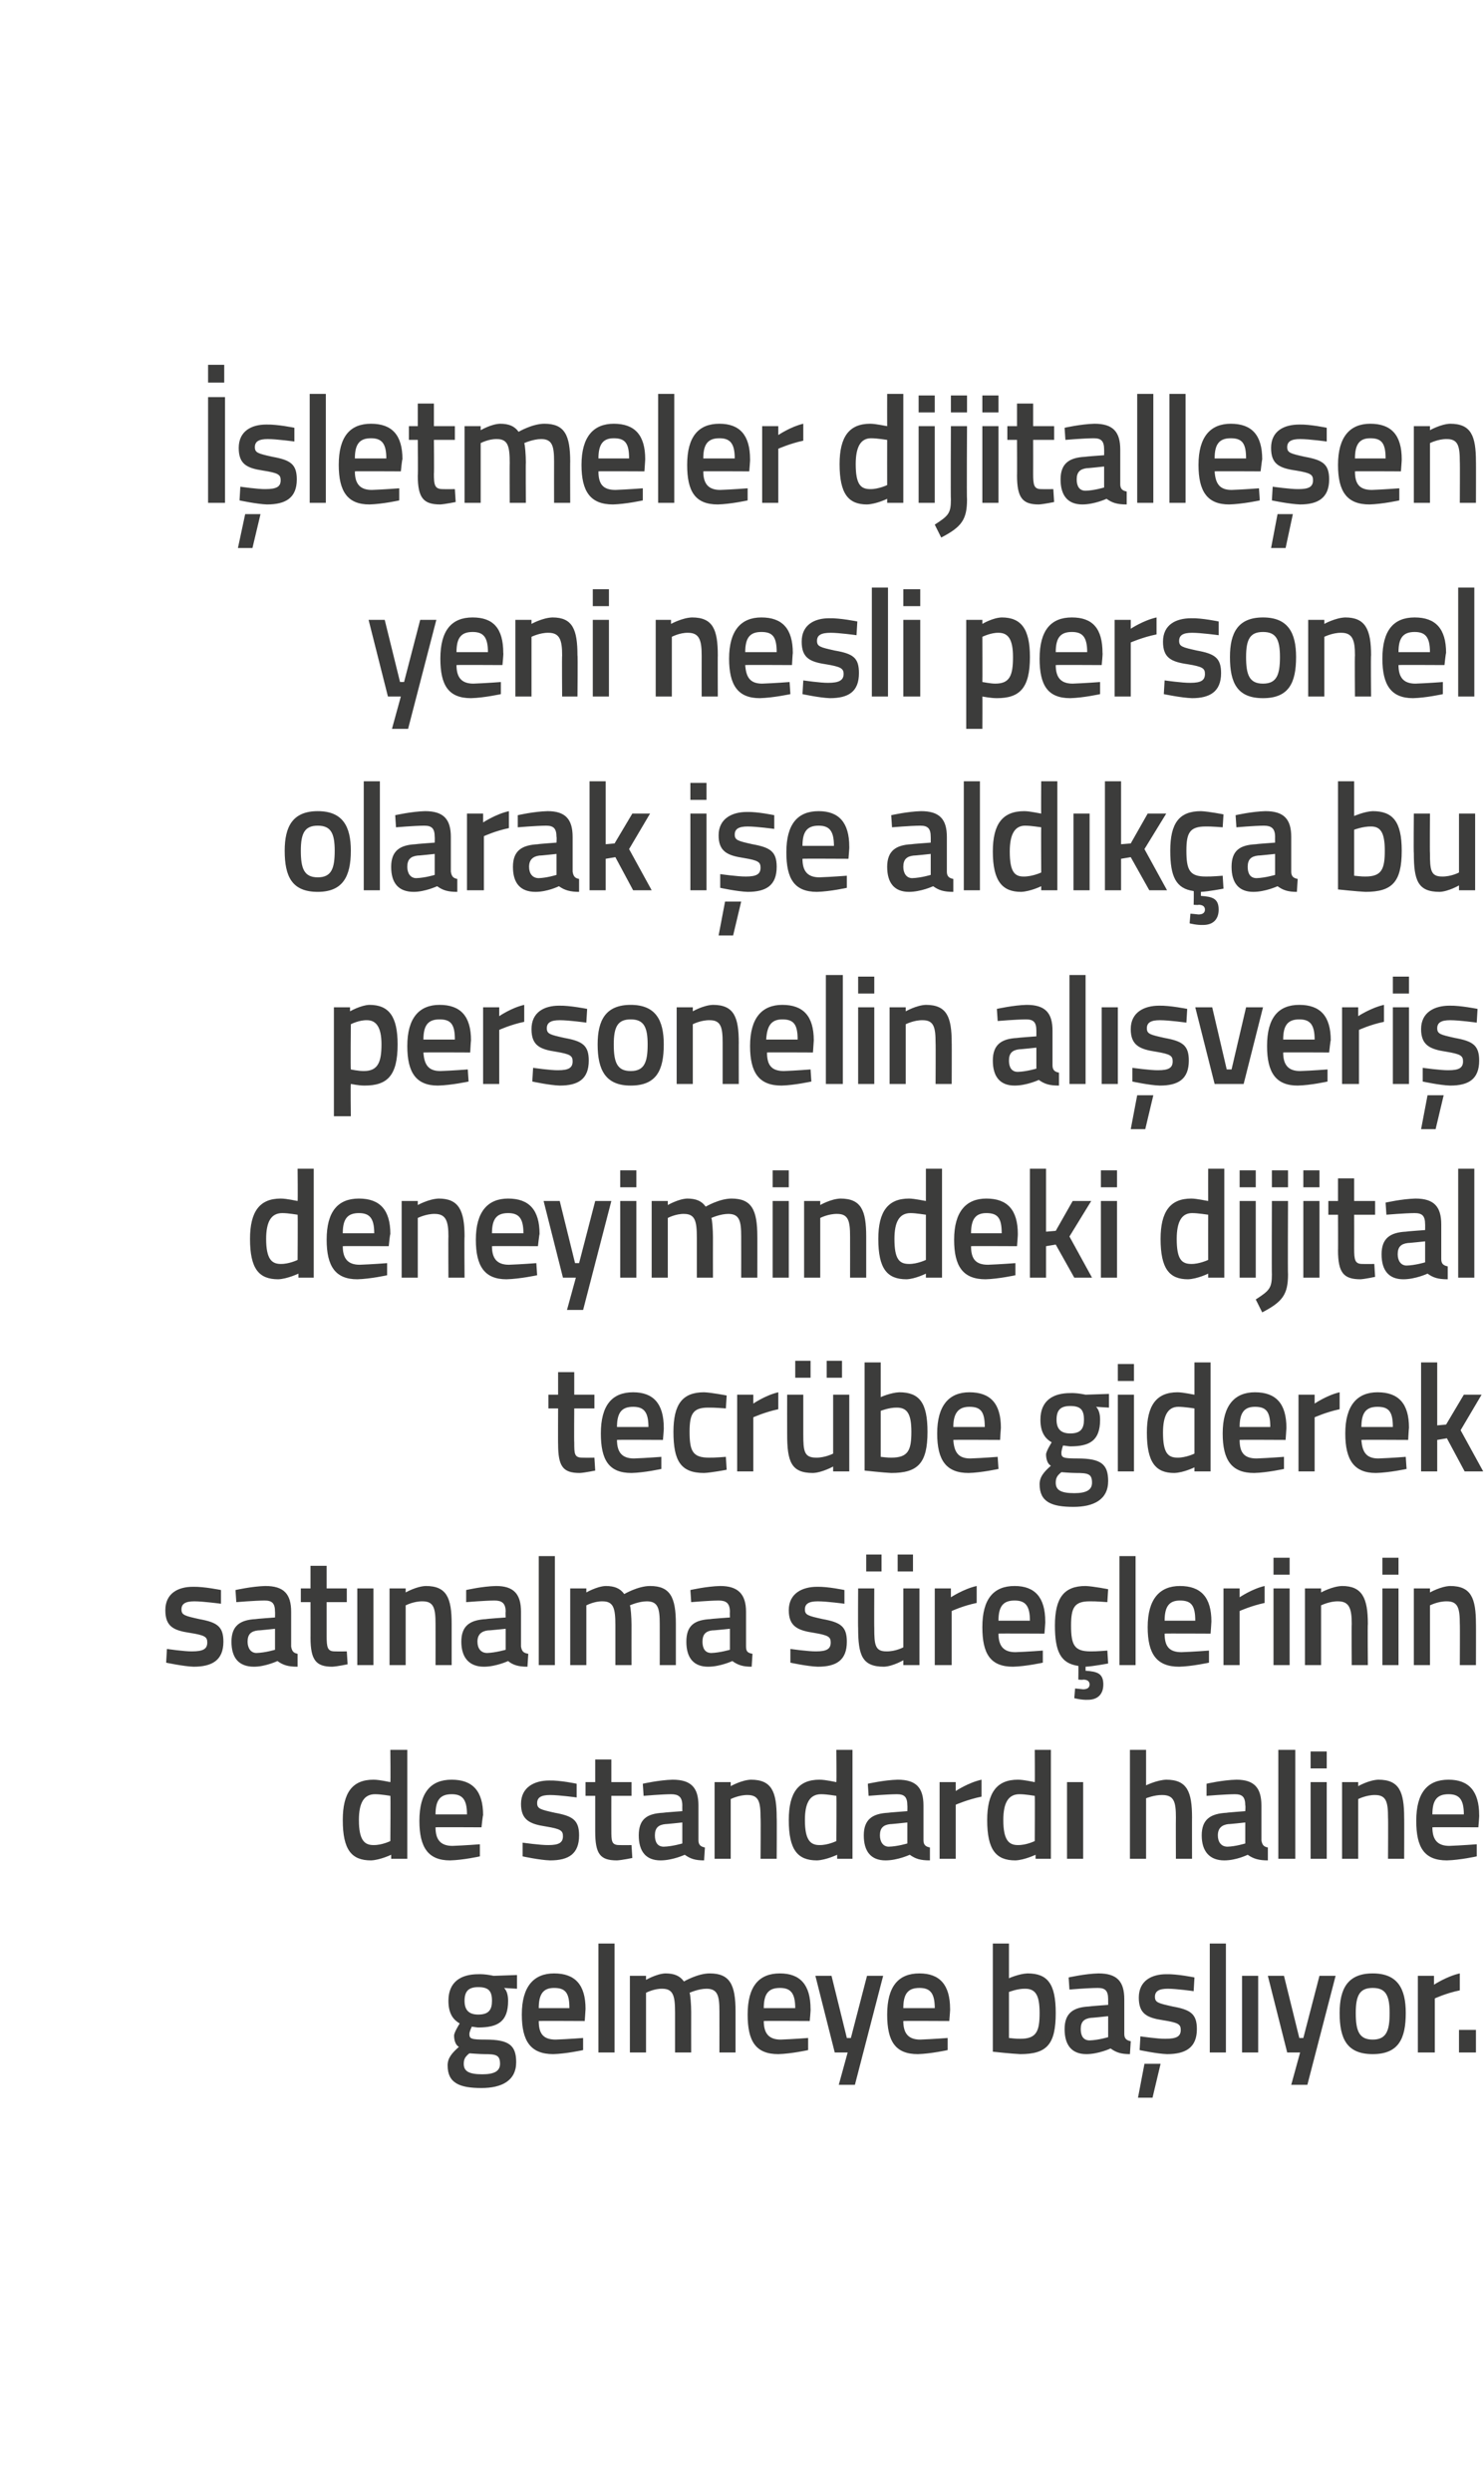
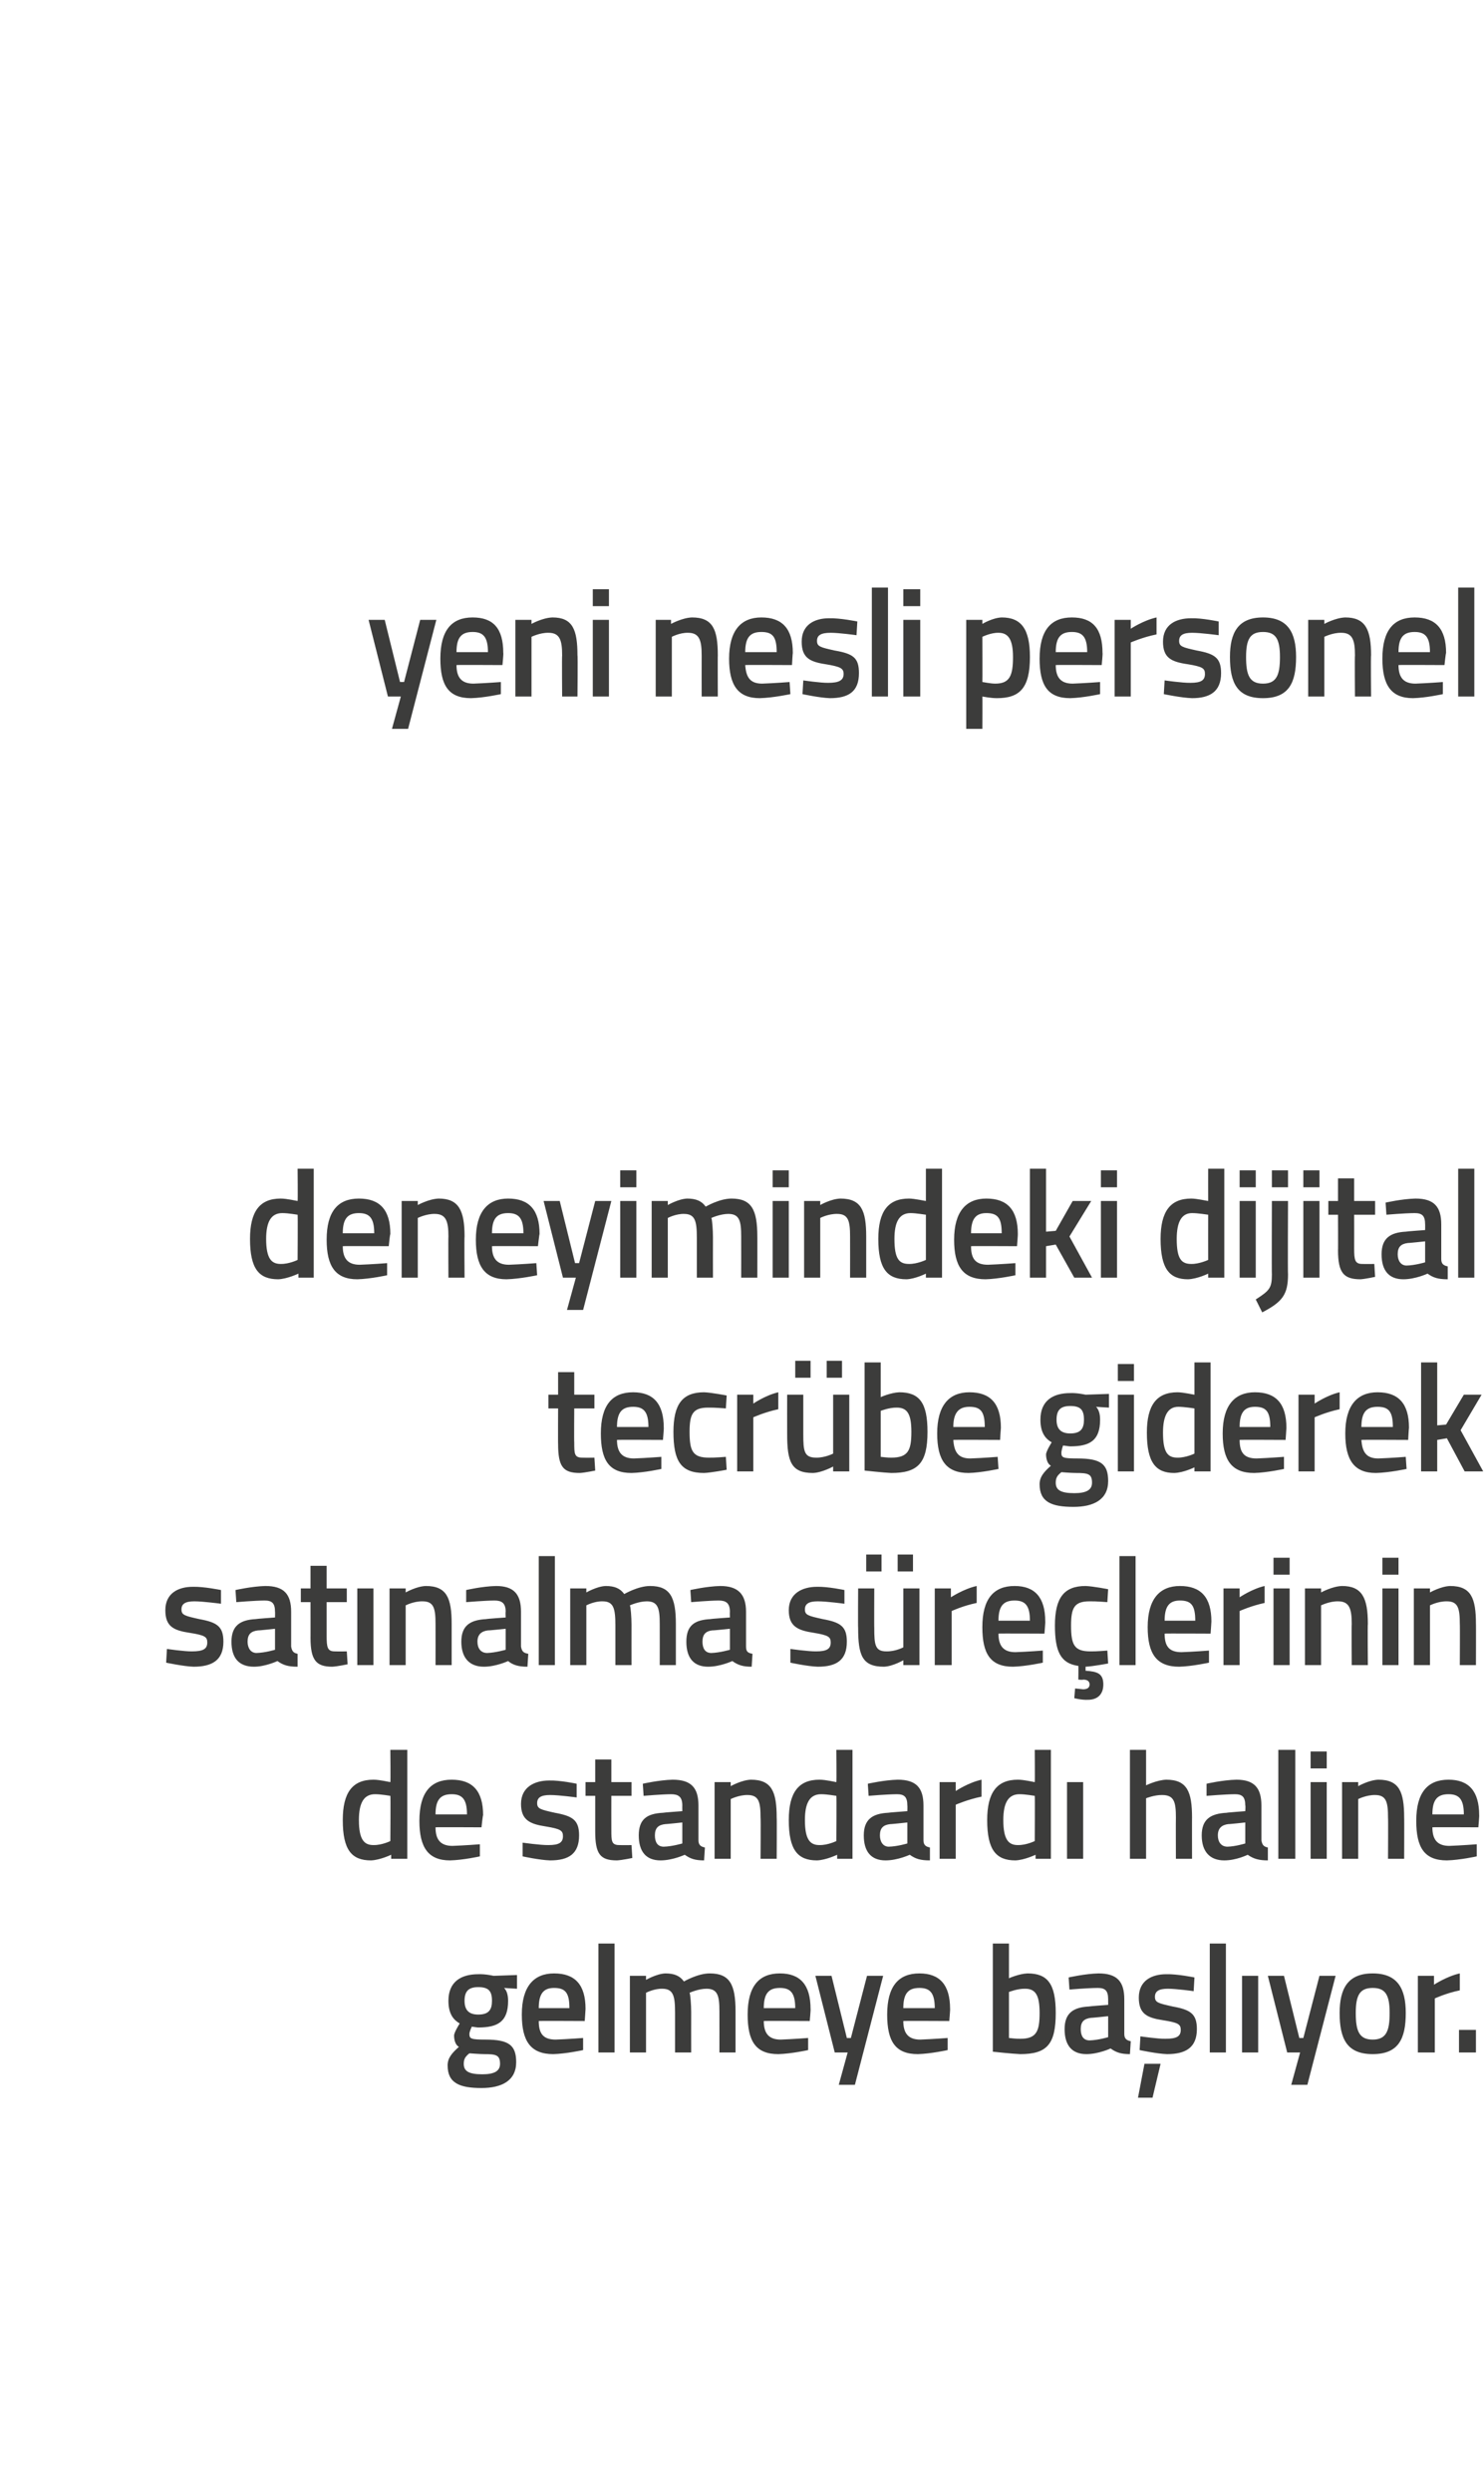
<svg xmlns="http://www.w3.org/2000/svg" version="1.1" width="184px" height="308.75px" viewBox="0 0 184 308.75">
  <desc>letmeler dijitalle en yeni nesli personel olarak i e ald k a bu personelin al veri deneyimindeki dijital tecr be</desc>
  <defs />
  <g id="Polygon147458">
    <path d="M 55.5 255.9 C 55.5 255 56 254.4 56.9 253.6 C 56.5 253.4 56.3 252.8 56.3 252.2 C 56.3 251.8 57 250.7 57 250.7 C 56.3 250.3 55.6 249.6 55.6 247.9 C 55.6 245.5 57.2 244.6 59.3 244.6 C 60.17 244.56 61.2 244.8 61.2 244.8 L 64.1 244.7 L 64.1 246.4 C 64.1 246.4 62.53 246.31 62.5 246.3 C 62.8 246.6 63 247.1 63 247.9 C 63 250.5 61.7 251.2 59.3 251.2 C 59.1 251.2 58.6 251.1 58.5 251.1 C 58.5 251.1 58.2 251.7 58.2 252 C 58.2 252.6 58.4 252.7 60.2 252.7 C 63.1 252.7 64 253.4 64 255.5 C 64 257.8 62.2 258.7 59.7 258.7 C 57 258.7 55.5 258.1 55.5 255.9 Z M 58.2 254.4 C 57.7 254.8 57.5 255.1 57.5 255.7 C 57.5 256.6 58.1 257 59.8 257 C 61.3 257 62 256.6 62 255.7 C 62 254.6 61.5 254.5 60 254.5 C 59.5 254.5 58.2 254.4 58.2 254.4 Z M 61 247.9 C 61 246.7 60.6 246.2 59.3 246.2 C 58.1 246.2 57.6 246.7 57.6 247.9 C 57.6 249 58.1 249.6 59.3 249.6 C 60.6 249.6 61 249 61 247.9 Z M 72.3 252.5 L 72.3 254 C 72.3 254 70.2 254.46 68.6 254.5 C 65.8 254.5 64.7 252.9 64.7 249.6 C 64.7 246.1 66.2 244.5 68.7 244.5 C 71.3 244.5 72.6 245.9 72.6 248.9 C 72.61 248.89 72.5 250.4 72.5 250.4 C 72.5 250.4 66.77 250.37 66.8 250.4 C 66.8 251.9 67.3 252.7 68.9 252.7 C 70.33 252.65 72.3 252.5 72.3 252.5 Z M 70.6 248.8 C 70.6 246.9 70.1 246.3 68.7 246.3 C 67.4 246.3 66.8 247 66.8 248.8 C 66.8 248.8 70.6 248.8 70.6 248.8 Z M 74.2 240.8 L 76.2 240.8 L 76.2 254.3 L 74.2 254.3 L 74.2 240.8 Z M 78.1 254.3 L 78.1 244.8 L 80.1 244.8 L 80.1 245.3 C 80.1 245.3 81.42 244.54 82.5 244.5 C 83.6 244.5 84.3 244.8 84.8 245.5 C 84.8 245.5 86.5 244.5 88 244.5 C 90.5 244.5 91.2 245.9 91.2 249.2 C 91.2 249.16 91.2 254.3 91.2 254.3 L 89.2 254.3 C 89.2 254.3 89.21 249.22 89.2 249.2 C 89.2 247.3 89 246.4 87.6 246.4 C 86.6 246.4 85.5 246.9 85.5 246.9 C 85.6 247.1 85.7 248.4 85.7 249.3 C 85.69 249.33 85.7 254.3 85.7 254.3 L 83.7 254.3 C 83.7 254.3 83.7 249.37 83.7 249.4 C 83.7 247.3 83.5 246.4 82.1 246.4 C 81.09 246.38 80.1 246.9 80.1 246.9 L 80.1 254.3 L 78.1 254.3 Z M 100.2 252.5 L 100.2 254 C 100.2 254 98.12 254.46 96.5 254.5 C 93.7 254.5 92.7 252.9 92.7 249.6 C 92.7 246.1 94.1 244.5 96.7 244.5 C 99.2 244.5 100.5 245.9 100.5 248.9 C 100.54 248.89 100.4 250.4 100.4 250.4 C 100.4 250.4 94.7 250.37 94.7 250.4 C 94.7 251.9 95.3 252.7 96.8 252.7 C 98.25 252.65 100.2 252.5 100.2 252.5 Z M 98.6 248.8 C 98.6 246.9 98 246.3 96.7 246.3 C 95.3 246.3 94.7 247 94.7 248.8 C 94.7 248.8 98.6 248.8 98.6 248.8 Z M 103.1 244.8 L 105 252.5 L 105.5 252.5 L 107.5 244.8 L 109.5 244.8 L 106 258.3 L 104 258.3 L 105.1 254.3 L 103.5 254.3 L 101.1 244.8 L 103.1 244.8 Z M 117.5 252.5 L 117.5 254 C 117.5 254 115.41 254.46 113.8 254.5 C 111 254.5 110 252.9 110 249.6 C 110 246.1 111.4 244.5 114 244.5 C 116.5 244.5 117.8 245.9 117.8 248.9 C 117.83 248.89 117.7 250.4 117.7 250.4 C 117.7 250.4 111.98 250.37 112 250.4 C 112 251.9 112.6 252.7 114.1 252.7 C 115.54 252.65 117.5 252.5 117.5 252.5 Z M 115.9 248.8 C 115.9 246.9 115.3 246.3 114 246.3 C 112.6 246.3 112 247 112 248.8 C 112 248.8 115.9 248.8 115.9 248.8 Z M 130.9 249.4 C 130.9 253.3 129.8 254.5 126.5 254.5 C 125.47 254.46 123.1 254.2 123.1 254.2 L 123.1 240.8 L 125.1 240.8 L 125.1 245.1 C 125.1 245.1 126.34 244.54 127.4 244.5 C 129.9 244.5 130.9 245.8 130.9 249.4 Z M 128.9 249.4 C 128.9 247.2 128.4 246.4 127.1 246.4 C 126.16 246.38 125.1 246.8 125.1 246.8 L 125.1 252.5 C 125.1 252.5 126.08 252.62 126.5 252.6 C 128.5 252.6 128.9 251.7 128.9 249.4 Z M 139.4 252 C 139.4 252.6 139.7 252.8 140.2 252.9 C 140.2 252.9 140.1 254.5 140.1 254.5 C 139 254.5 138.4 254.3 137.7 253.8 C 137.7 253.8 136.2 254.5 134.7 254.5 C 132.9 254.5 132 253.4 132 251.4 C 132 249.4 133.1 248.7 135 248.6 C 135.03 248.57 137.4 248.4 137.4 248.4 C 137.4 248.4 137.4 247.68 137.4 247.7 C 137.4 246.6 137 246.3 136.1 246.3 C 134.82 246.31 132.6 246.5 132.6 246.5 L 132.5 245 C 132.5 245 134.53 244.54 136.2 244.5 C 138.5 244.5 139.4 245.5 139.4 247.7 C 139.4 247.7 139.4 252 139.4 252 Z M 135.3 250 C 134.4 250.1 134 250.5 134 251.4 C 134 252.2 134.3 252.8 135.1 252.8 C 136.17 252.77 137.4 252.4 137.4 252.4 L 137.4 249.8 C 137.4 249.8 135.26 250.03 135.3 250 Z M 141.1 259.9 L 142.9 259.9 L 143.9 255.7 L 141.9 255.7 L 141.1 259.9 Z M 148 246.7 C 148 246.7 145.87 246.4 144.8 246.4 C 143.7 246.4 143.2 246.7 143.2 247.4 C 143.2 248.1 143.6 248.2 145.4 248.6 C 147.6 249 148.4 249.5 148.4 251.4 C 148.4 253.7 147 254.5 144.7 254.5 C 143.44 254.46 141.3 254 141.3 254 L 141.4 252.3 C 141.4 252.3 143.59 252.62 144.5 252.6 C 145.9 252.6 146.4 252.3 146.4 251.5 C 146.4 250.8 146.1 250.6 144.2 250.3 C 142.2 250 141.2 249.5 141.2 247.5 C 141.2 245.4 142.8 244.6 144.6 244.6 C 145.97 244.56 148.1 245 148.1 245 L 148 246.7 Z M 150 240.8 L 152 240.8 L 152 254.3 L 150 254.3 L 150 240.8 Z M 154 244.8 L 156 244.8 L 156 254.3 L 154 254.3 L 154 244.8 Z M 159.2 244.8 L 161.1 252.5 L 161.6 252.5 L 163.6 244.8 L 165.6 244.8 L 162.1 258.3 L 160.1 258.3 L 161.2 254.3 L 159.6 254.3 L 157.2 244.8 L 159.2 244.8 Z M 174.3 249.4 C 174.3 252.6 173.4 254.5 170.2 254.5 C 167 254.5 166.1 252.6 166.1 249.4 C 166.1 246.4 167.1 244.5 170.2 244.5 C 173.3 244.5 174.3 246.4 174.3 249.4 Z M 172.3 249.4 C 172.3 247.2 171.8 246.3 170.2 246.3 C 168.6 246.3 168.1 247.2 168.1 249.4 C 168.1 251.6 168.5 252.7 170.2 252.7 C 171.9 252.7 172.3 251.6 172.3 249.4 Z M 175.8 244.8 L 177.8 244.8 L 177.8 245.9 C 177.8 245.9 179.4 244.85 181 244.5 C 181 244.5 181 246.6 181 246.6 C 179.29 246.95 177.9 247.6 177.9 247.6 L 177.9 254.3 L 175.8 254.3 L 175.8 244.8 Z M 180.9 251.5 L 183 251.5 L 183 254.3 L 180.9 254.3 L 180.9 251.5 Z " stroke="none" fill="#3c3c3b" />
  </g>
  <g id="Polygon147457">
    <path d="M 50.5 230.3 L 48.5 230.3 L 48.5 229.8 C 48.5 229.8 47.12 230.46 46 230.5 C 43.6 230.5 42.5 229.2 42.5 225.5 C 42.5 222.1 43.7 220.5 46.3 220.5 C 47.1 220.5 48.3 220.8 48.4 220.8 C 48.44 220.79 48.4 216.8 48.4 216.8 L 50.5 216.8 L 50.5 230.3 Z M 48.4 228.1 C 48.4 228.1 48.44 222.52 48.4 222.5 C 48.3 222.5 47.3 222.3 46.5 222.3 C 45.1 222.3 44.5 223.4 44.5 225.5 C 44.5 228 45.2 228.6 46.3 228.6 C 47.36 228.62 48.4 228.1 48.4 228.1 Z M 59.5 228.5 L 59.5 230 C 59.5 230 57.44 230.46 55.8 230.5 C 53.1 230.5 52 228.9 52 225.6 C 52 222.1 53.4 220.5 56 220.5 C 58.6 220.5 59.9 221.9 59.9 224.9 C 59.86 224.89 59.7 226.4 59.7 226.4 C 59.7 226.4 54.02 226.37 54 226.4 C 54 227.9 54.6 228.7 56.1 228.7 C 57.57 228.65 59.5 228.5 59.5 228.5 Z M 57.9 224.8 C 57.9 222.9 57.3 222.3 56 222.3 C 54.6 222.3 54 223 54 224.8 C 54 224.8 57.9 224.8 57.9 224.8 Z M 71.5 222.7 C 71.5 222.7 69.33 222.4 68.2 222.4 C 67.1 222.4 66.6 222.7 66.6 223.4 C 66.6 224.1 67 224.2 68.8 224.6 C 71 225 71.8 225.5 71.8 227.4 C 71.8 229.7 70.5 230.5 68.2 230.5 C 66.9 230.46 64.8 230 64.8 230 L 64.8 228.3 C 64.8 228.3 67.05 228.62 68 228.6 C 69.3 228.6 69.8 228.3 69.8 227.5 C 69.8 226.8 69.5 226.6 67.7 226.3 C 65.7 226 64.6 225.5 64.6 223.5 C 64.6 221.4 66.3 220.6 68.1 220.6 C 69.42 220.56 71.5 221 71.5 221 L 71.5 222.7 Z M 75.8 222.5 C 75.8 222.5 75.79 226.7 75.8 226.7 C 75.8 228.1 75.8 228.6 76.8 228.6 C 77.32 228.62 78.3 228.6 78.3 228.6 L 78.4 230.2 C 78.4 230.2 77.18 230.46 76.5 230.5 C 74.4 230.5 73.8 229.7 73.8 226.9 C 73.8 226.93 73.8 222.5 73.8 222.5 L 72.6 222.5 L 72.6 220.8 L 73.8 220.8 L 73.8 218 L 75.8 218 L 75.8 220.8 L 78.3 220.8 L 78.3 222.5 L 75.8 222.5 Z M 86.6 228 C 86.6 228.6 86.9 228.8 87.4 228.9 C 87.4 228.9 87.3 230.5 87.3 230.5 C 86.2 230.5 85.6 230.3 84.9 229.8 C 84.9 229.8 83.4 230.5 81.9 230.5 C 80.1 230.5 79.2 229.4 79.2 227.4 C 79.2 225.4 80.2 224.7 82.2 224.6 C 82.21 224.57 84.6 224.4 84.6 224.4 C 84.6 224.4 84.59 223.68 84.6 223.7 C 84.6 222.6 84.1 222.3 83.2 222.3 C 82.01 222.31 79.8 222.5 79.8 222.5 L 79.7 221 C 79.7 221 81.72 220.54 83.4 220.5 C 85.7 220.5 86.6 221.5 86.6 223.7 C 86.6 223.7 86.6 228 86.6 228 Z M 82.5 226 C 81.6 226.1 81.2 226.5 81.2 227.4 C 81.2 228.2 81.5 228.8 82.3 228.8 C 83.36 228.77 84.6 228.4 84.6 228.4 L 84.6 225.8 C 84.6 225.8 82.45 226.03 82.5 226 Z M 88.6 230.3 L 88.6 220.8 L 90.6 220.8 L 90.6 221.3 C 90.6 221.3 91.95 220.54 93.1 220.5 C 95.7 220.5 96.3 222 96.3 225.2 C 96.33 225.16 96.3 230.3 96.3 230.3 L 94.3 230.3 C 94.3 230.3 94.34 225.22 94.3 225.2 C 94.3 223.3 94.1 222.4 92.7 222.4 C 91.63 222.38 90.6 222.9 90.6 222.9 L 90.6 230.3 L 88.6 230.3 Z M 105.7 230.3 L 103.8 230.3 L 103.8 229.8 C 103.8 229.8 102.41 230.46 101.3 230.5 C 98.9 230.5 97.8 229.2 97.8 225.5 C 97.8 222.1 99 220.5 101.6 220.5 C 102.4 220.5 103.6 220.8 103.7 220.8 C 103.74 220.79 103.7 216.8 103.7 216.8 L 105.7 216.8 L 105.7 230.3 Z M 103.7 228.1 C 103.7 228.1 103.74 222.52 103.7 222.5 C 103.6 222.5 102.6 222.3 101.8 222.3 C 100.4 222.3 99.8 223.4 99.8 225.5 C 99.8 228 100.5 228.6 101.6 228.6 C 102.65 228.62 103.7 228.1 103.7 228.1 Z M 114.5 228 C 114.5 228.6 114.8 228.8 115.3 228.9 C 115.3 228.9 115.3 230.5 115.3 230.5 C 114.1 230.5 113.5 230.3 112.8 229.8 C 112.8 229.8 111.3 230.5 109.8 230.5 C 108 230.5 107.1 229.4 107.1 227.4 C 107.1 225.4 108.2 224.7 110.1 224.6 C 110.14 224.57 112.5 224.4 112.5 224.4 C 112.5 224.4 112.52 223.68 112.5 223.7 C 112.5 222.6 112.1 222.3 111.2 222.3 C 109.94 222.31 107.7 222.5 107.7 222.5 L 107.6 221 C 107.6 221 109.64 220.54 111.3 220.5 C 113.6 220.5 114.5 221.5 114.5 223.7 C 114.5 223.7 114.5 228 114.5 228 Z M 110.4 226 C 109.5 226.1 109.1 226.5 109.1 227.4 C 109.1 228.2 109.5 228.8 110.2 228.8 C 111.28 228.77 112.5 228.4 112.5 228.4 L 112.5 225.8 C 112.5 225.8 110.38 226.03 110.4 226 Z M 116.5 220.8 L 118.5 220.8 L 118.5 221.9 C 118.5 221.9 120.09 220.85 121.7 220.5 C 121.7 220.5 121.7 222.6 121.7 222.6 C 119.98 222.95 118.5 223.6 118.5 223.6 L 118.5 230.3 L 116.5 230.3 L 116.5 220.8 Z M 130.3 230.3 L 128.4 230.3 L 128.4 229.8 C 128.4 229.8 127.01 230.46 125.9 230.5 C 123.5 230.5 122.4 229.2 122.4 225.5 C 122.4 222.1 123.6 220.5 126.2 220.5 C 127 220.5 128.2 220.8 128.3 220.8 C 128.33 220.79 128.3 216.8 128.3 216.8 L 130.3 216.8 L 130.3 230.3 Z M 128.3 228.1 C 128.3 228.1 128.33 222.52 128.3 222.5 C 128.2 222.5 127.2 222.3 126.4 222.3 C 125 222.3 124.4 223.4 124.4 225.5 C 124.4 228 125.1 228.6 126.2 228.6 C 127.25 228.62 128.3 228.1 128.3 228.1 Z M 132.3 220.8 L 134.3 220.8 L 134.3 230.3 L 132.3 230.3 L 132.3 220.8 Z M 140.1 230.3 L 140.1 216.8 L 142.1 216.8 L 142.1 221.2 C 142.1 221.2 143.44 220.54 144.6 220.5 C 147.2 220.5 147.8 222 147.8 225.2 C 147.79 225.16 147.8 230.3 147.8 230.3 L 145.8 230.3 C 145.8 230.3 145.78 225.22 145.8 225.2 C 145.8 223.3 145.6 222.4 144.1 222.4 C 143.13 222.38 142.1 222.8 142.1 222.8 L 142.1 230.3 L 140.1 230.3 Z M 156.4 228 C 156.5 228.6 156.7 228.8 157.2 228.9 C 157.2 228.9 157.2 230.5 157.2 230.5 C 156.1 230.5 155.4 230.3 154.7 229.8 C 154.7 229.8 153.3 230.5 151.8 230.5 C 150 230.5 149 229.4 149 227.4 C 149 225.4 150.1 224.7 152.1 224.6 C 152.07 224.57 154.4 224.4 154.4 224.4 C 154.4 224.4 154.45 223.68 154.4 223.7 C 154.4 222.6 154 222.3 153.1 222.3 C 151.87 222.31 149.6 222.5 149.6 222.5 L 149.6 221 C 149.6 221 151.57 220.54 153.3 220.5 C 155.5 220.5 156.4 221.5 156.4 223.7 C 156.4 223.7 156.4 228 156.4 228 Z M 152.3 226 C 151.5 226.1 151 226.5 151 227.4 C 151 228.2 151.4 228.8 152.2 228.8 C 153.21 228.77 154.4 228.4 154.4 228.4 L 154.4 225.8 C 154.4 225.8 152.31 226.03 152.3 226 Z M 158.5 216.8 L 160.6 216.8 L 160.6 230.3 L 158.5 230.3 L 158.5 216.8 Z M 162.5 220.8 L 164.5 220.8 L 164.5 230.3 L 162.5 230.3 L 162.5 220.8 Z M 162.5 217 L 164.5 217 L 164.5 219.1 L 162.5 219.1 L 162.5 217 Z M 166.4 230.3 L 166.4 220.8 L 168.4 220.8 L 168.4 221.3 C 168.4 221.3 169.73 220.54 170.9 220.5 C 173.5 220.5 174.1 222 174.1 225.2 C 174.12 225.16 174.1 230.3 174.1 230.3 L 172.1 230.3 C 172.1 230.3 172.13 225.22 172.1 225.2 C 172.1 223.3 171.9 222.4 170.5 222.4 C 169.42 222.38 168.4 222.9 168.4 222.9 L 168.4 230.3 L 166.4 230.3 Z M 183.1 228.5 L 183.1 230 C 183.1 230 181.01 230.46 179.4 230.5 C 176.6 230.5 175.6 228.9 175.6 225.6 C 175.6 222.1 177 220.5 179.6 220.5 C 182.1 220.5 183.4 221.9 183.4 224.9 C 183.43 224.89 183.3 226.4 183.3 226.4 C 183.3 226.4 177.58 226.37 177.6 226.4 C 177.6 227.9 178.2 228.7 179.7 228.7 C 181.14 228.65 183.1 228.5 183.1 228.5 Z M 181.5 224.8 C 181.5 222.9 180.9 222.3 179.6 222.3 C 178.2 222.3 177.6 223 177.6 224.8 C 177.6 224.8 181.5 224.8 181.5 224.8 Z " stroke="none" fill="#3c3c3b" />
  </g>
  <g id="Polygon147456">
    <path d="M 27.4 198.7 C 27.4 198.7 25.18 198.4 24.1 198.4 C 23 198.4 22.5 198.7 22.5 199.4 C 22.5 200.1 22.9 200.2 24.7 200.6 C 26.9 201 27.7 201.5 27.7 203.4 C 27.7 205.7 26.3 206.5 24 206.5 C 22.75 206.46 20.6 206 20.6 206 L 20.7 204.3 C 20.7 204.3 22.9 204.62 23.8 204.6 C 25.2 204.6 25.7 204.3 25.7 203.5 C 25.7 202.8 25.4 202.6 23.5 202.3 C 21.5 202 20.5 201.5 20.5 199.5 C 20.5 197.4 22.1 196.6 23.9 196.6 C 25.27 196.56 27.4 197 27.4 197 L 27.4 198.7 Z M 36.1 204 C 36.2 204.6 36.4 204.8 36.9 204.9 C 36.9 204.9 36.9 206.5 36.9 206.5 C 35.7 206.5 35.1 206.3 34.4 205.8 C 34.4 205.8 32.9 206.5 31.5 206.5 C 29.6 206.5 28.7 205.4 28.7 203.4 C 28.7 201.4 29.8 200.7 31.7 200.6 C 31.75 200.57 34.1 200.4 34.1 200.4 C 34.1 200.4 34.12 199.68 34.1 199.7 C 34.1 198.6 33.7 198.3 32.8 198.3 C 31.54 198.31 29.3 198.5 29.3 198.5 L 29.2 197 C 29.2 197 31.25 196.54 32.9 196.5 C 35.2 196.5 36.1 197.5 36.1 199.7 C 36.1 199.7 36.1 204 36.1 204 Z M 32 202 C 31.1 202.1 30.7 202.5 30.7 203.4 C 30.7 204.2 31.1 204.8 31.8 204.8 C 32.89 204.77 34.1 204.4 34.1 204.4 L 34.1 201.8 C 34.1 201.8 31.99 202.03 32 202 Z M 40.5 198.5 C 40.5 198.5 40.5 202.7 40.5 202.7 C 40.5 204.1 40.6 204.6 41.5 204.6 C 42.03 204.62 43 204.6 43 204.6 L 43.1 206.2 C 43.1 206.2 41.89 206.46 41.2 206.5 C 39.2 206.5 38.5 205.7 38.5 202.9 C 38.51 202.93 38.5 198.5 38.5 198.5 L 37.3 198.5 L 37.3 196.8 L 38.5 196.8 L 38.5 194 L 40.5 194 L 40.5 196.8 L 43 196.8 L 43 198.5 L 40.5 198.5 Z M 44.3 196.8 L 46.3 196.8 L 46.3 206.3 L 44.3 206.3 L 44.3 196.8 Z M 48.3 206.3 L 48.3 196.8 L 50.3 196.8 L 50.3 197.3 C 50.3 197.3 51.62 196.54 52.8 196.5 C 55.4 196.5 56 198 56 201.2 C 56 201.16 56 206.3 56 206.3 L 54 206.3 C 54 206.3 54.01 201.22 54 201.2 C 54 199.3 53.8 198.4 52.4 198.4 C 51.3 198.38 50.3 198.9 50.3 198.9 L 50.3 206.3 L 48.3 206.3 Z M 64.6 204 C 64.7 204.6 64.9 204.8 65.5 204.9 C 65.5 204.9 65.4 206.5 65.4 206.5 C 64.3 206.5 63.6 206.3 63 205.8 C 63 205.8 61.5 206.5 60 206.5 C 58.2 206.5 57.2 205.4 57.2 203.4 C 57.2 201.4 58.3 200.7 60.3 200.6 C 60.28 200.57 62.7 200.4 62.7 200.4 C 62.7 200.4 62.66 199.68 62.7 199.7 C 62.7 198.6 62.2 198.3 61.3 198.3 C 60.08 198.31 57.8 198.5 57.8 198.5 L 57.8 197 C 57.8 197 59.78 196.54 61.5 196.5 C 63.7 196.5 64.6 197.5 64.6 199.7 C 64.6 199.7 64.6 204 64.6 204 Z M 60.5 202 C 59.7 202.1 59.2 202.5 59.2 203.4 C 59.2 204.2 59.6 204.8 60.4 204.8 C 61.42 204.77 62.7 204.4 62.7 204.4 L 62.7 201.8 C 62.7 201.8 60.52 202.03 60.5 202 Z M 66.8 192.8 L 68.8 192.8 L 68.8 206.3 L 66.8 206.3 L 66.8 192.8 Z M 70.7 206.3 L 70.7 196.8 L 72.7 196.8 L 72.7 197.3 C 72.7 197.3 74.01 196.54 75.1 196.5 C 76.2 196.5 76.9 196.8 77.4 197.5 C 77.4 197.5 79.1 196.5 80.6 196.5 C 83.1 196.5 83.8 197.9 83.8 201.2 C 83.8 201.16 83.8 206.3 83.8 206.3 L 81.8 206.3 C 81.8 206.3 81.81 201.22 81.8 201.2 C 81.8 199.3 81.6 198.4 80.2 198.4 C 79.2 198.4 78.1 198.9 78.1 198.9 C 78.2 199.1 78.3 200.4 78.3 201.3 C 78.29 201.33 78.3 206.3 78.3 206.3 L 76.3 206.3 C 76.3 206.3 76.3 201.37 76.3 201.4 C 76.3 199.3 76.1 198.4 74.7 198.4 C 73.68 198.38 72.7 198.9 72.7 198.9 L 72.7 206.3 L 70.7 206.3 Z M 92.5 204 C 92.5 204.6 92.7 204.8 93.3 204.9 C 93.3 204.9 93.2 206.5 93.2 206.5 C 92.1 206.5 91.5 206.3 90.8 205.8 C 90.8 205.8 89.3 206.5 87.8 206.5 C 86 206.5 85.1 205.4 85.1 203.4 C 85.1 201.4 86.1 200.7 88.1 200.6 C 88.1 200.57 90.5 200.4 90.5 200.4 C 90.5 200.4 90.48 199.68 90.5 199.7 C 90.5 198.6 90 198.3 89.1 198.3 C 87.9 198.31 85.7 198.5 85.7 198.5 L 85.6 197 C 85.6 197 87.6 196.54 89.3 196.5 C 91.5 196.5 92.5 197.5 92.5 199.7 C 92.5 199.7 92.5 204 92.5 204 Z M 88.3 202 C 87.5 202.1 87.1 202.5 87.1 203.4 C 87.1 204.2 87.4 204.8 88.2 204.8 C 89.24 204.77 90.5 204.4 90.5 204.4 L 90.5 201.8 C 90.5 201.8 88.34 202.03 88.3 202 Z M 104.7 198.7 C 104.7 198.7 102.53 198.4 101.4 198.4 C 100.3 198.4 99.8 198.7 99.8 199.4 C 99.8 200.1 100.2 200.2 102 200.6 C 104.2 201 105 201.5 105 203.4 C 105 205.7 103.7 206.5 101.4 206.5 C 100.1 206.46 98 206 98 206 L 98 204.3 C 98 204.3 100.25 204.62 101.2 204.6 C 102.5 204.6 103 204.3 103 203.5 C 103 202.8 102.7 202.6 100.9 202.3 C 98.9 202 97.8 201.5 97.8 199.5 C 97.8 197.4 99.5 196.6 101.3 196.6 C 102.62 196.56 104.7 197 104.7 197 L 104.7 198.7 Z M 112 196.8 L 112 204.1 C 112 204.1 111.05 204.62 109.9 204.6 C 108.5 204.6 108.4 203.8 108.4 201.7 C 108.38 201.73 108.4 196.8 108.4 196.8 L 106.4 196.8 C 106.4 196.8 106.37 201.71 106.4 201.7 C 106.4 205.1 106.9 206.5 109.6 206.5 C 110.7 206.46 112 205.7 112 205.7 L 112 206.3 L 114 206.3 L 114 196.8 L 112 196.8 Z M 107.4 192.6 L 109.3 192.6 L 109.3 194.7 L 107.4 194.7 L 107.4 192.6 Z M 111.3 192.6 L 113.2 192.6 L 113.2 194.7 L 111.3 194.7 L 111.3 192.6 Z M 115.9 196.8 L 117.9 196.8 L 117.9 197.9 C 117.9 197.9 119.5 196.85 121.1 196.5 C 121.1 196.5 121.1 198.6 121.1 198.6 C 119.39 198.95 118 199.6 118 199.6 L 118 206.3 L 115.9 206.3 L 115.9 196.8 Z M 129.3 204.5 L 129.3 206 C 129.3 206 127.22 206.46 125.6 206.5 C 122.8 206.5 121.8 204.9 121.8 201.6 C 121.8 198.1 123.2 196.5 125.8 196.5 C 128.3 196.5 129.6 197.9 129.6 200.9 C 129.63 200.89 129.5 202.4 129.5 202.4 C 129.5 202.4 123.79 202.37 123.8 202.4 C 123.8 203.9 124.4 204.7 125.9 204.7 C 127.35 204.65 129.3 204.5 129.3 204.5 Z M 127.7 200.8 C 127.7 198.9 127.1 198.3 125.8 198.3 C 124.4 198.3 123.8 199 123.8 200.8 C 123.8 200.8 127.7 200.8 127.7 200.8 Z M 134.9 210.6 C 134.08 210.64 133.2 210.4 133.2 210.4 L 133.3 209.2 C 133.3 209.2 133.91 209.25 134.3 209.3 C 134.8 209.3 135.1 209.1 135.1 208.7 C 135.1 208.3 134.8 208.1 134.3 208.1 C 134.3 208.15 133.7 208.1 133.7 208.1 C 133.7 208.1 133.73 206.4 133.7 206.4 C 131.5 206.1 130.8 204.6 130.8 201.4 C 130.8 198 131.9 196.5 134.6 196.5 C 135.59 196.54 137.4 196.9 137.4 196.9 L 137.3 198.5 C 137.3 198.5 135.85 198.38 135.1 198.4 C 133.2 198.4 132.8 199.2 132.8 201.4 C 132.8 203.8 133.2 204.6 135.2 204.6 C 135.87 204.62 137.3 204.5 137.3 204.5 L 137.4 206.1 C 137.4 206.1 135.54 206.46 134.6 206.5 C 134.6 206.5 134.6 207 134.6 207 C 136 207.1 136.8 207.3 136.8 208.7 C 136.8 210 136 210.6 134.9 210.6 Z M 138.8 192.8 L 140.8 192.8 L 140.8 206.3 L 138.8 206.3 L 138.8 192.8 Z M 149.9 204.5 L 149.9 206 C 149.9 206 147.8 206.46 146.2 206.5 C 143.4 206.5 142.3 204.9 142.3 201.6 C 142.3 198.1 143.8 196.5 146.3 196.5 C 148.9 196.5 150.2 197.9 150.2 200.9 C 150.21 200.89 150.1 202.4 150.1 202.4 C 150.1 202.4 144.37 202.37 144.4 202.4 C 144.4 203.9 144.9 204.7 146.5 204.7 C 147.93 204.65 149.9 204.5 149.9 204.5 Z M 148.2 200.8 C 148.2 198.9 147.7 198.3 146.3 198.3 C 145 198.3 144.4 199 144.4 200.8 C 144.4 200.8 148.2 200.8 148.2 200.8 Z M 151.7 196.8 L 153.7 196.8 L 153.7 197.9 C 153.7 197.9 155.25 196.85 156.8 196.5 C 156.8 196.5 156.8 198.6 156.8 198.6 C 155.14 198.95 153.7 199.6 153.7 199.6 L 153.7 206.3 L 151.7 206.3 L 151.7 196.8 Z M 157.9 196.8 L 159.9 196.8 L 159.9 206.3 L 157.9 206.3 L 157.9 196.8 Z M 157.9 193 L 159.9 193 L 159.9 195.1 L 157.9 195.1 L 157.9 193 Z M 161.8 206.3 L 161.8 196.8 L 163.8 196.8 L 163.8 197.3 C 163.8 197.3 165.17 196.54 166.4 196.5 C 168.9 196.5 169.6 198 169.6 201.2 C 169.56 201.16 169.6 206.3 169.6 206.3 L 167.6 206.3 C 167.6 206.3 167.57 201.22 167.6 201.2 C 167.6 199.3 167.3 198.4 165.9 198.4 C 164.86 198.38 163.8 198.9 163.8 198.9 L 163.8 206.3 L 161.8 206.3 Z M 171.4 196.8 L 173.4 196.8 L 173.4 206.3 L 171.4 206.3 L 171.4 196.8 Z M 171.4 193 L 173.4 193 L 173.4 195.1 L 171.4 195.1 L 171.4 193 Z M 175.3 206.3 L 175.3 196.8 L 177.3 196.8 L 177.3 197.3 C 177.3 197.3 178.64 196.54 179.8 196.5 C 182.4 196.5 183 198 183 201.2 C 183.02 201.16 183 206.3 183 206.3 L 181 206.3 C 181 206.3 181.03 201.22 181 201.2 C 181 199.3 180.8 198.4 179.4 198.4 C 178.32 198.38 177.3 198.9 177.3 198.9 L 177.3 206.3 L 175.3 206.3 Z " stroke="none" fill="#3c3c3b" />
  </g>
  <g id="Polygon147455">
    <path d="M 71.2 174.5 C 71.2 174.5 71.17 178.7 71.2 178.7 C 71.2 180.1 71.2 180.6 72.2 180.6 C 72.7 180.62 73.7 180.6 73.7 180.6 L 73.8 182.2 C 73.8 182.2 72.55 182.46 71.9 182.5 C 69.8 182.5 69.2 181.7 69.2 178.9 C 69.18 178.93 69.2 174.5 69.2 174.5 L 68 174.5 L 68 172.8 L 69.2 172.8 L 69.2 170 L 71.2 170 L 71.2 172.8 L 73.7 172.8 L 73.7 174.5 L 71.2 174.5 Z M 82 180.5 L 82 182 C 82 182 79.92 182.46 78.3 182.5 C 75.5 182.5 74.5 180.9 74.5 177.6 C 74.5 174.1 75.9 172.5 78.5 172.5 C 81 172.5 82.3 173.9 82.3 176.9 C 82.33 176.89 82.2 178.4 82.2 178.4 C 82.2 178.4 76.49 178.37 76.5 178.4 C 76.5 179.9 77.1 180.7 78.6 180.7 C 80.05 180.65 82 180.5 82 180.5 Z M 80.4 176.8 C 80.4 174.9 79.8 174.3 78.5 174.3 C 77.1 174.3 76.5 175 76.5 176.8 C 76.5 176.8 80.4 176.8 80.4 176.8 Z M 90.1 172.9 L 90 174.5 C 90 174.5 88.55 174.38 87.8 174.4 C 85.9 174.4 85.5 175.2 85.5 177.4 C 85.5 179.8 85.9 180.6 87.9 180.6 C 88.57 180.62 90 180.5 90 180.5 L 90.1 182.1 C 90.1 182.1 88.22 182.46 87.3 182.5 C 84.4 182.5 83.5 181 83.5 177.4 C 83.5 174 84.6 172.5 87.3 172.5 C 88.29 172.54 90.1 172.9 90.1 172.9 Z M 91.4 172.8 L 93.4 172.8 L 93.4 173.9 C 93.4 173.9 94.95 172.85 96.5 172.5 C 96.5 172.5 96.5 174.6 96.5 174.6 C 94.84 174.95 93.4 175.6 93.4 175.6 L 93.4 182.3 L 91.4 182.3 L 91.4 172.8 Z M 103.3 172.8 L 103.3 180.1 C 103.3 180.1 102.27 180.62 101.2 180.6 C 99.7 180.6 99.6 179.8 99.6 177.7 C 99.6 177.73 99.6 172.8 99.6 172.8 L 97.6 172.8 C 97.6 172.8 97.59 177.71 97.6 177.7 C 97.6 181.1 98.1 182.5 100.8 182.5 C 101.92 182.46 103.3 181.7 103.3 181.7 L 103.3 182.3 L 105.3 182.3 L 105.3 172.8 L 103.3 172.8 Z M 98.6 168.6 L 100.5 168.6 L 100.5 170.7 L 98.6 170.7 L 98.6 168.6 Z M 102.5 168.6 L 104.4 168.6 L 104.4 170.7 L 102.5 170.7 L 102.5 168.6 Z M 115 177.4 C 115 181.3 113.8 182.5 110.5 182.5 C 109.57 182.46 107.2 182.2 107.2 182.2 L 107.2 168.8 L 109.2 168.8 L 109.2 173.1 C 109.2 173.1 110.43 172.54 111.5 172.5 C 114 172.5 115 173.8 115 177.4 Z M 113 177.4 C 113 175.2 112.5 174.4 111.2 174.4 C 110.25 174.38 109.2 174.8 109.2 174.8 L 109.2 180.5 C 109.2 180.5 110.17 180.62 110.5 180.6 C 112.6 180.6 113 179.7 113 177.4 Z M 123.7 180.5 L 123.8 182 C 123.8 182 121.68 182.46 120.1 182.5 C 117.3 182.5 116.2 180.9 116.2 177.6 C 116.2 174.1 117.7 172.5 120.2 172.5 C 122.8 172.5 124.1 173.9 124.1 176.9 C 124.09 176.89 124 178.4 124 178.4 C 124 178.4 118.25 178.37 118.2 178.4 C 118.3 179.9 118.8 180.7 120.3 180.7 C 121.81 180.65 123.7 180.5 123.7 180.5 Z M 122.1 176.8 C 122.1 174.9 121.6 174.3 120.2 174.3 C 118.9 174.3 118.2 175 118.2 176.8 C 118.2 176.8 122.1 176.8 122.1 176.8 Z M 128.9 183.9 C 128.9 183 129.4 182.4 130.3 181.6 C 129.9 181.4 129.7 180.8 129.7 180.2 C 129.7 179.8 130.4 178.7 130.4 178.7 C 129.7 178.3 129 177.6 129 175.9 C 129 173.5 130.6 172.6 132.7 172.6 C 133.56 172.56 134.6 172.8 134.6 172.8 L 137.5 172.7 L 137.5 174.4 C 137.5 174.4 135.92 174.31 135.9 174.3 C 136.2 174.6 136.4 175.1 136.4 175.9 C 136.4 178.5 135.1 179.2 132.7 179.2 C 132.5 179.2 132 179.1 131.8 179.1 C 131.8 179.1 131.6 179.7 131.6 180 C 131.6 180.6 131.8 180.7 133.6 180.7 C 136.5 180.7 137.4 181.4 137.4 183.5 C 137.4 185.8 135.6 186.7 133.1 186.7 C 130.4 186.7 128.9 186.1 128.9 183.9 Z M 131.6 182.4 C 131.1 182.8 130.9 183.1 130.9 183.7 C 130.9 184.6 131.5 185 133.2 185 C 134.7 185 135.4 184.6 135.4 183.7 C 135.4 182.6 134.9 182.5 133.4 182.5 C 132.8 182.5 131.6 182.4 131.6 182.4 Z M 134.4 175.9 C 134.4 174.7 134 174.2 132.7 174.2 C 131.5 174.2 131 174.7 131 175.9 C 131 177 131.5 177.6 132.7 177.6 C 134 177.6 134.4 177 134.4 175.9 Z M 138.6 172.8 L 140.6 172.8 L 140.6 182.3 L 138.6 182.3 L 138.6 172.8 Z M 138.6 169 L 140.6 169 L 140.6 171.1 L 138.6 171.1 L 138.6 169 Z M 150.1 182.3 L 148.1 182.3 L 148.1 181.8 C 148.1 181.8 146.77 182.46 145.6 182.5 C 143.3 182.5 142.2 181.2 142.2 177.5 C 142.2 174.1 143.4 172.5 146 172.5 C 146.7 172.5 148 172.8 148.1 172.8 C 148.1 172.79 148.1 168.8 148.1 168.8 L 150.1 168.8 L 150.1 182.3 Z M 148.1 180.1 C 148.1 180.1 148.1 174.52 148.1 174.5 C 148 174.5 146.9 174.3 146.1 174.3 C 144.8 174.3 144.2 175.4 144.2 177.5 C 144.2 180 144.8 180.6 146 180.6 C 147.01 180.62 148.1 180.1 148.1 180.1 Z M 159.2 180.5 L 159.2 182 C 159.2 182 157.1 182.46 155.5 182.5 C 152.7 182.5 151.6 180.9 151.6 177.6 C 151.6 174.1 153.1 172.5 155.6 172.5 C 158.2 172.5 159.5 173.9 159.5 176.9 C 159.51 176.89 159.4 178.4 159.4 178.4 C 159.4 178.4 153.67 178.37 153.7 178.4 C 153.7 179.9 154.2 180.7 155.8 180.7 C 157.23 180.65 159.2 180.5 159.2 180.5 Z M 157.5 176.8 C 157.5 174.9 157 174.3 155.6 174.3 C 154.3 174.3 153.7 175 153.7 176.8 C 153.7 176.8 157.5 176.8 157.5 176.8 Z M 161 172.8 L 163 172.8 L 163 173.9 C 163 173.9 164.55 172.85 166.1 172.5 C 166.1 172.5 166.1 174.6 166.1 174.6 C 164.44 174.95 163 175.6 163 175.6 L 163 182.3 L 161 182.3 L 161 172.8 Z M 174.3 180.5 L 174.4 182 C 174.4 182 172.27 182.46 170.6 182.5 C 167.9 182.5 166.8 180.9 166.8 177.6 C 166.8 174.1 168.3 172.5 170.8 172.5 C 173.4 172.5 174.7 173.9 174.7 176.9 C 174.68 176.89 174.6 178.4 174.6 178.4 C 174.6 178.4 168.84 178.37 168.8 178.4 C 168.9 179.9 169.4 180.7 170.9 180.7 C 172.4 180.65 174.3 180.5 174.3 180.5 Z M 172.7 176.8 C 172.7 174.9 172.2 174.3 170.8 174.3 C 169.4 174.3 168.8 175 168.8 176.8 C 168.8 176.8 172.7 176.8 172.7 176.8 Z M 176.2 182.3 L 176.2 168.8 L 178.2 168.8 L 178.2 176.6 L 179.3 176.5 L 181.5 172.8 L 183.7 172.8 L 181.1 177.2 L 183.9 182.3 L 181.6 182.3 L 179.4 178.2 L 178.2 178.4 L 178.2 182.3 L 176.2 182.3 Z " stroke="none" fill="#3c3c3b" />
  </g>
  <g id="Polygon147454">
    <path d="M 38.9 158.3 L 37 158.3 L 37 157.8 C 37 157.8 35.61 158.46 34.5 158.5 C 32.1 158.5 31 157.2 31 153.5 C 31 150.1 32.2 148.5 34.8 148.5 C 35.6 148.5 36.8 148.8 36.9 148.8 C 36.94 148.79 36.9 144.8 36.9 144.8 L 38.9 144.8 L 38.9 158.3 Z M 36.9 156.1 C 36.9 156.1 36.94 150.52 36.9 150.5 C 36.8 150.5 35.8 150.3 35 150.3 C 33.6 150.3 33 151.4 33 153.5 C 33 156 33.7 156.6 34.8 156.6 C 35.85 156.62 36.9 156.1 36.9 156.1 Z M 48 156.5 L 48 158 C 48 158 45.94 158.46 44.3 158.5 C 41.6 158.5 40.5 156.9 40.5 153.6 C 40.5 150.1 41.9 148.5 44.5 148.5 C 47.1 148.5 48.4 149.9 48.4 152.9 C 48.35 152.89 48.2 154.4 48.2 154.4 C 48.2 154.4 42.51 154.37 42.5 154.4 C 42.5 155.9 43.1 156.7 44.6 156.7 C 46.07 156.65 48 156.5 48 156.5 Z M 46.4 152.8 C 46.4 150.9 45.8 150.3 44.5 150.3 C 43.1 150.3 42.5 151 42.5 152.8 C 42.5 152.8 46.4 152.8 46.4 152.8 Z M 49.8 158.3 L 49.8 148.8 L 51.8 148.8 L 51.8 149.3 C 51.8 149.3 53.17 148.54 54.4 148.5 C 56.9 148.5 57.6 150 57.6 153.2 C 57.56 153.16 57.6 158.3 57.6 158.3 L 55.6 158.3 C 55.6 158.3 55.57 153.22 55.6 153.2 C 55.6 151.3 55.3 150.4 53.9 150.4 C 52.86 150.38 51.8 150.9 51.8 150.9 L 51.8 158.3 L 49.8 158.3 Z M 66.5 156.5 L 66.6 158 C 66.6 158 64.45 158.46 62.8 158.5 C 60.1 158.5 59 156.9 59 153.6 C 59 150.1 60.5 148.5 63 148.5 C 65.6 148.5 66.9 149.9 66.9 152.9 C 66.87 152.89 66.7 154.4 66.7 154.4 C 66.7 154.4 61.02 154.37 61 154.4 C 61 155.9 61.6 156.7 63.1 156.7 C 64.58 156.65 66.5 156.5 66.5 156.5 Z M 64.9 152.8 C 64.9 150.9 64.3 150.3 63 150.3 C 61.6 150.3 61 151 61 152.8 C 61 152.8 64.9 152.8 64.9 152.8 Z M 69.4 148.8 L 71.3 156.5 L 71.8 156.5 L 73.8 148.8 L 75.8 148.8 L 72.3 162.3 L 70.3 162.3 L 71.4 158.3 L 69.8 158.3 L 67.4 148.8 L 69.4 148.8 Z M 76.9 148.8 L 78.9 148.8 L 78.9 158.3 L 76.9 158.3 L 76.9 148.8 Z M 76.9 145 L 78.9 145 L 78.9 147.1 L 76.9 147.1 L 76.9 145 Z M 80.8 158.3 L 80.8 148.8 L 82.8 148.8 L 82.8 149.3 C 82.8 149.3 84.12 148.54 85.2 148.5 C 86.3 148.5 87 148.8 87.5 149.5 C 87.5 149.5 89.2 148.5 90.7 148.5 C 93.2 148.5 93.9 149.9 93.9 153.2 C 93.91 153.16 93.9 158.3 93.9 158.3 L 91.9 158.3 C 91.9 158.3 91.91 153.22 91.9 153.2 C 91.9 151.3 91.7 150.4 90.3 150.4 C 89.3 150.4 88.2 150.9 88.2 150.9 C 88.3 151.1 88.4 152.4 88.4 153.3 C 88.39 153.33 88.4 158.3 88.4 158.3 L 86.4 158.3 C 86.4 158.3 86.4 153.37 86.4 153.4 C 86.4 151.3 86.2 150.4 84.8 150.4 C 83.79 150.38 82.8 150.9 82.8 150.9 L 82.8 158.3 L 80.8 158.3 Z M 95.8 148.8 L 97.8 148.8 L 97.8 158.3 L 95.8 158.3 L 95.8 148.8 Z M 95.8 145 L 97.8 145 L 97.8 147.1 L 95.8 147.1 L 95.8 145 Z M 99.7 158.3 L 99.7 148.8 L 101.7 148.8 L 101.7 149.3 C 101.7 149.3 103.01 148.54 104.2 148.5 C 106.8 148.5 107.4 150 107.4 153.2 C 107.4 153.16 107.4 158.3 107.4 158.3 L 105.4 158.3 C 105.4 158.3 105.41 153.22 105.4 153.2 C 105.4 151.3 105.2 150.4 103.8 150.4 C 102.7 150.38 101.7 150.9 101.7 150.9 L 101.7 158.3 L 99.7 158.3 Z M 116.8 158.3 L 114.8 158.3 L 114.8 157.8 C 114.8 157.8 113.48 158.46 112.4 158.5 C 110 158.5 108.9 157.2 108.9 153.5 C 108.9 150.1 110.1 148.5 112.7 148.5 C 113.4 148.5 114.7 148.8 114.8 148.8 C 114.8 148.79 114.8 144.8 114.8 144.8 L 116.8 144.8 L 116.8 158.3 Z M 114.8 156.1 C 114.8 156.1 114.8 150.52 114.8 150.5 C 114.7 150.5 113.6 150.3 112.9 150.3 C 111.5 150.3 110.9 151.4 110.9 153.5 C 110.9 156 111.5 156.6 112.7 156.6 C 113.72 156.62 114.8 156.1 114.8 156.1 Z M 125.9 156.5 L 125.9 158 C 125.9 158 123.8 158.46 122.2 158.5 C 119.4 158.5 118.3 156.9 118.3 153.6 C 118.3 150.1 119.8 148.5 122.3 148.5 C 124.9 148.5 126.2 149.9 126.2 152.9 C 126.22 152.89 126.1 154.4 126.1 154.4 C 126.1 154.4 120.38 154.37 120.4 154.4 C 120.4 155.9 120.9 156.7 122.5 156.7 C 123.93 156.65 125.9 156.5 125.9 156.5 Z M 124.2 152.8 C 124.2 150.9 123.7 150.3 122.3 150.3 C 121 150.3 120.4 151 120.4 152.8 C 120.4 152.8 124.2 152.8 124.2 152.8 Z M 127.7 158.3 L 127.7 144.8 L 129.7 144.8 L 129.7 152.6 L 130.9 152.5 L 133 148.8 L 135.3 148.8 L 132.6 153.2 L 135.4 158.3 L 133.2 158.3 L 130.9 154.2 L 129.7 154.4 L 129.7 158.3 L 127.7 158.3 Z M 136.5 148.8 L 138.5 148.8 L 138.5 158.3 L 136.5 158.3 L 136.5 148.8 Z M 136.5 145 L 138.5 145 L 138.5 147.1 L 136.5 147.1 L 136.5 145 Z M 151.8 158.3 L 149.8 158.3 L 149.8 157.8 C 149.8 157.8 148.46 158.46 147.3 158.5 C 145 158.5 143.9 157.2 143.9 153.5 C 143.9 150.1 145.1 148.5 147.7 148.5 C 148.4 148.5 149.7 148.8 149.8 148.8 C 149.79 148.79 149.8 144.8 149.8 144.8 L 151.8 144.8 L 151.8 158.3 Z M 149.8 156.1 C 149.8 156.1 149.79 150.52 149.8 150.5 C 149.7 150.5 148.6 150.3 147.8 150.3 C 146.5 150.3 145.9 151.4 145.9 153.5 C 145.9 156 146.5 156.6 147.7 156.6 C 148.7 156.62 149.8 156.1 149.8 156.1 Z M 153.7 148.8 L 155.7 148.8 L 155.7 158.3 L 153.7 158.3 L 153.7 148.8 Z M 153.7 145 L 155.7 145 L 155.7 147.1 L 153.7 147.1 L 153.7 145 Z M 157.7 148.8 L 159.7 148.8 C 159.7 148.8 159.66 157.91 159.7 157.9 C 159.7 160.4 159 161.3 156.5 162.6 C 156.5 162.6 155.7 161 155.7 161 C 157.4 159.9 157.7 159.6 157.7 157.9 C 157.67 157.89 157.7 148.8 157.7 148.8 Z M 157.7 145 L 159.7 145 L 159.7 147.1 L 157.7 147.1 L 157.7 145 Z M 161.6 148.8 L 163.6 148.8 L 163.6 158.3 L 161.6 158.3 L 161.6 148.8 Z M 161.6 145 L 163.6 145 L 163.6 147.1 L 161.6 147.1 L 161.6 145 Z M 167.9 150.5 C 167.9 150.5 167.91 154.7 167.9 154.7 C 167.9 156.1 168 156.6 168.9 156.6 C 169.44 156.62 170.4 156.6 170.4 156.6 L 170.5 158.2 C 170.5 158.2 169.3 158.46 168.7 158.5 C 166.6 158.5 165.9 157.7 165.9 154.9 C 165.92 154.93 165.9 150.5 165.9 150.5 L 164.7 150.5 L 164.7 148.8 L 165.9 148.8 L 165.9 146 L 167.9 146 L 167.9 148.8 L 170.5 148.8 L 170.5 150.5 L 167.9 150.5 Z M 178.7 156 C 178.7 156.6 179 156.8 179.5 156.9 C 179.5 156.9 179.5 158.5 179.5 158.5 C 178.3 158.5 177.7 158.3 177 157.8 C 177 157.8 175.5 158.5 174 158.5 C 172.2 158.5 171.3 157.4 171.3 155.4 C 171.3 153.4 172.4 152.7 174.3 152.6 C 174.33 152.57 176.7 152.4 176.7 152.4 C 176.7 152.4 176.71 151.68 176.7 151.7 C 176.7 150.6 176.3 150.3 175.4 150.3 C 174.13 150.31 171.9 150.5 171.9 150.5 L 171.8 149 C 171.8 149 173.83 148.54 175.5 148.5 C 177.8 148.5 178.7 149.5 178.7 151.7 C 178.7 151.7 178.7 156 178.7 156 Z M 174.6 154 C 173.7 154.1 173.3 154.5 173.3 155.4 C 173.3 156.2 173.7 156.8 174.4 156.8 C 175.47 156.77 176.7 156.4 176.7 156.4 L 176.7 153.8 C 176.7 153.8 174.57 154.03 174.6 154 Z M 180.8 144.8 L 182.8 144.8 L 182.8 158.3 L 180.8 158.3 L 180.8 144.8 Z " stroke="none" fill="#3c3c3b" />
  </g>
  <g id="Polygon147453">
-     <path d="M 41.4 124.8 L 43.4 124.8 L 43.4 125.3 C 43.4 125.3 44.71 124.54 45.8 124.5 C 48.2 124.5 49.3 125.9 49.3 129.4 C 49.3 133.3 48 134.5 45.2 134.5 C 44.4 134.5 43.6 134.3 43.5 134.3 C 43.45 134.29 43.5 138.3 43.5 138.3 L 41.4 138.3 L 41.4 124.8 Z M 43.5 126.9 C 43.5 126.9 43.45 132.52 43.5 132.5 C 43.5 132.5 44.4 132.7 45.1 132.7 C 46.8 132.7 47.3 131.7 47.3 129.4 C 47.3 127.2 46.6 126.4 45.5 126.4 C 44.49 126.38 43.5 126.9 43.5 126.9 Z M 58 132.5 L 58.1 134 C 58.1 134 55.97 134.46 54.3 134.5 C 51.6 134.5 50.5 132.9 50.5 129.6 C 50.5 126.1 52 124.5 54.5 124.5 C 57.1 124.5 58.4 125.9 58.4 128.9 C 58.38 128.89 58.3 130.4 58.3 130.4 C 58.3 130.4 52.54 130.37 52.5 130.4 C 52.6 131.9 53.1 132.7 54.6 132.7 C 56.1 132.65 58 132.5 58 132.5 Z M 56.4 128.8 C 56.4 126.9 55.9 126.3 54.5 126.3 C 53.1 126.3 52.5 127 52.5 128.8 C 52.5 128.8 56.4 128.8 56.4 128.8 Z M 59.9 124.8 L 61.9 124.8 L 61.9 125.9 C 61.9 125.9 63.42 124.85 65 124.5 C 65 124.5 65 126.6 65 126.6 C 63.31 126.95 61.9 127.6 61.9 127.6 L 61.9 134.3 L 59.9 134.3 L 59.9 124.8 Z M 72.7 126.7 C 72.7 126.7 70.55 126.4 69.4 126.4 C 68.3 126.4 67.8 126.7 67.8 127.4 C 67.8 128.1 68.2 128.2 70 128.6 C 72.2 129 73 129.5 73 131.4 C 73 133.7 71.7 134.5 69.4 134.5 C 68.12 134.46 66 134 66 134 L 66.1 132.3 C 66.1 132.3 68.27 132.62 69.2 132.6 C 70.5 132.6 71 132.3 71 131.5 C 71 130.8 70.7 130.6 68.9 130.3 C 66.9 130 65.9 129.5 65.9 127.5 C 65.9 125.4 67.5 124.6 69.3 124.6 C 70.64 124.56 72.8 125 72.8 125 L 72.7 126.7 Z M 82.3 129.4 C 82.3 132.6 81.4 134.5 78.2 134.5 C 75.1 134.5 74.1 132.6 74.1 129.4 C 74.1 126.4 75.1 124.5 78.2 124.5 C 81.3 124.5 82.3 126.4 82.3 129.4 Z M 80.3 129.4 C 80.3 127.2 79.8 126.3 78.2 126.3 C 76.6 126.3 76.1 127.2 76.1 129.4 C 76.1 131.6 76.5 132.7 78.2 132.7 C 79.9 132.7 80.3 131.6 80.3 129.4 Z M 83.9 134.3 L 83.9 124.8 L 85.9 124.8 L 85.9 125.3 C 85.9 125.3 87.2 124.54 88.4 124.5 C 91 124.5 91.6 126 91.6 129.2 C 91.59 129.16 91.6 134.3 91.6 134.3 L 89.6 134.3 C 89.6 134.3 89.6 129.22 89.6 129.2 C 89.6 127.3 89.4 126.4 88 126.4 C 86.89 126.38 85.9 126.9 85.9 126.9 L 85.9 134.3 L 83.9 134.3 Z M 100.5 132.5 L 100.6 134 C 100.6 134 98.48 134.46 96.9 134.5 C 94.1 134.5 93 132.9 93 129.6 C 93 126.1 94.5 124.5 97 124.5 C 99.6 124.5 100.9 125.9 100.9 128.9 C 100.9 128.89 100.8 130.4 100.8 130.4 C 100.8 130.4 95.05 130.37 95.1 130.4 C 95.1 131.9 95.6 132.7 97.2 132.7 C 98.61 132.65 100.5 132.5 100.5 132.5 Z M 98.9 128.8 C 98.9 126.9 98.4 126.3 97 126.3 C 95.7 126.3 95.1 127 95 128.8 C 95 128.8 98.9 128.8 98.9 128.8 Z M 102.4 120.8 L 104.5 120.8 L 104.5 134.3 L 102.4 134.3 L 102.4 120.8 Z M 106.4 124.8 L 108.4 124.8 L 108.4 134.3 L 106.4 134.3 L 106.4 124.8 Z M 106.4 121 L 108.4 121 L 108.4 123.1 L 106.4 123.1 L 106.4 121 Z M 110.3 134.3 L 110.3 124.8 L 112.3 124.8 L 112.3 125.3 C 112.3 125.3 113.63 124.54 114.8 124.5 C 117.4 124.5 118 126 118 129.2 C 118.02 129.16 118 134.3 118 134.3 L 116 134.3 C 116 134.3 116.03 129.22 116 129.2 C 116 127.3 115.8 126.4 114.4 126.4 C 113.32 126.38 112.3 126.9 112.3 126.9 L 112.3 134.3 L 110.3 134.3 Z M 130.5 132 C 130.5 132.6 130.8 132.8 131.3 132.9 C 131.3 132.9 131.3 134.5 131.3 134.5 C 130.1 134.5 129.5 134.3 128.8 133.8 C 128.8 133.8 127.3 134.5 125.8 134.5 C 124 134.5 123.1 133.4 123.1 131.4 C 123.1 129.4 124.2 128.7 126.1 128.6 C 126.13 128.57 128.5 128.4 128.5 128.4 C 128.5 128.4 128.5 127.68 128.5 127.7 C 128.5 126.6 128.1 126.3 127.2 126.3 C 125.92 126.31 123.7 126.5 123.7 126.5 L 123.6 125 C 123.6 125 125.63 124.54 127.3 124.5 C 129.6 124.5 130.5 125.5 130.5 127.7 C 130.5 127.7 130.5 132 130.5 132 Z M 126.4 130 C 125.5 130.1 125.1 130.5 125.1 131.4 C 125.1 132.2 125.4 132.8 126.2 132.8 C 127.27 132.77 128.5 132.4 128.5 132.4 L 128.5 129.8 C 128.5 129.8 126.37 130.03 126.4 130 Z M 132.6 120.8 L 134.6 120.8 L 134.6 134.3 L 132.6 134.3 L 132.6 120.8 Z M 136.6 124.8 L 138.6 124.8 L 138.6 134.3 L 136.6 134.3 L 136.6 124.8 Z M 140.2 139.9 L 142 139.9 L 143 135.7 L 141 135.7 L 140.2 139.9 Z M 147.1 126.7 C 147.1 126.7 144.94 126.4 143.8 126.4 C 142.7 126.4 142.2 126.7 142.2 127.4 C 142.2 128.1 142.6 128.2 144.4 128.6 C 146.6 129 147.4 129.5 147.4 131.4 C 147.4 133.7 146.1 134.5 143.8 134.5 C 142.51 134.46 140.4 134 140.4 134 L 140.4 132.3 C 140.4 132.3 142.66 132.62 143.6 132.6 C 144.9 132.6 145.4 132.3 145.4 131.5 C 145.4 130.8 145.1 130.6 143.3 130.3 C 141.3 130 140.2 129.5 140.2 127.5 C 140.2 125.4 141.9 124.6 143.7 124.6 C 145.03 124.56 147.2 125 147.2 125 L 147.1 126.7 Z M 150.3 124.8 L 152.1 132.5 L 152.7 132.5 L 154.5 124.8 L 156.6 124.8 L 154.2 134.3 L 150.6 134.3 L 148.2 124.8 L 150.3 124.8 Z M 164.6 132.5 L 164.6 134 C 164.6 134 162.55 134.46 160.9 134.5 C 158.2 134.5 157.1 132.9 157.1 129.6 C 157.1 126.1 158.5 124.5 161.1 124.5 C 163.7 124.5 165 125.9 165 128.9 C 164.96 128.89 164.8 130.4 164.8 130.4 C 164.8 130.4 159.12 130.37 159.1 130.4 C 159.1 131.9 159.7 132.7 161.2 132.7 C 162.68 132.65 164.6 132.5 164.6 132.5 Z M 163 128.8 C 163 126.9 162.4 126.3 161.1 126.3 C 159.7 126.3 159.1 127 159.1 128.8 C 159.1 128.8 163 128.8 163 128.8 Z M 166.4 124.8 L 168.4 124.8 L 168.4 125.9 C 168.4 125.9 170 124.85 171.6 124.5 C 171.6 124.5 171.6 126.6 171.6 126.6 C 169.89 126.95 168.5 127.6 168.5 127.6 L 168.5 134.3 L 166.4 134.3 L 166.4 124.8 Z M 172.7 124.8 L 174.7 124.8 L 174.7 134.3 L 172.7 134.3 L 172.7 124.8 Z M 172.7 121 L 174.7 121 L 174.7 123.1 L 172.7 123.1 L 172.7 121 Z M 176.2 139.9 L 178 139.9 L 179 135.7 L 177 135.7 L 176.2 139.9 Z M 183.1 126.7 C 183.1 126.7 180.94 126.4 179.8 126.4 C 178.7 126.4 178.2 126.7 178.2 127.4 C 178.2 128.1 178.6 128.2 180.4 128.6 C 182.6 129 183.4 129.5 183.4 131.4 C 183.4 133.7 182.1 134.5 179.8 134.5 C 178.51 134.46 176.4 134 176.4 134 L 176.4 132.3 C 176.4 132.3 178.65 132.62 179.6 132.6 C 180.9 132.6 181.4 132.3 181.4 131.5 C 181.4 130.8 181.1 130.6 179.3 130.3 C 177.3 130 176.2 129.5 176.2 127.5 C 176.2 125.4 177.9 124.6 179.7 124.6 C 181.03 124.56 183.2 125 183.2 125 L 183.1 126.7 Z " stroke="none" fill="#3c3c3b" />
-   </g>
+     </g>
  <g id="Polygon147452">
-     <path d="M 43.5 105.4 C 43.5 108.6 42.5 110.5 39.4 110.5 C 36.2 110.5 35.3 108.6 35.3 105.4 C 35.3 102.4 36.3 100.5 39.4 100.5 C 42.5 100.5 43.5 102.4 43.5 105.4 Z M 41.5 105.4 C 41.5 103.2 41 102.3 39.4 102.3 C 37.8 102.3 37.3 103.2 37.3 105.4 C 37.3 107.6 37.7 108.7 39.4 108.7 C 41.1 108.7 41.5 107.6 41.5 105.4 Z M 45.1 96.8 L 47.1 96.8 L 47.1 110.3 L 45.1 110.3 L 45.1 96.8 Z M 55.9 108 C 56 108.6 56.2 108.8 56.7 108.9 C 56.7 108.9 56.7 110.5 56.7 110.5 C 55.5 110.5 54.9 110.3 54.2 109.8 C 54.2 109.8 52.7 110.5 51.3 110.5 C 49.4 110.5 48.5 109.4 48.5 107.4 C 48.5 105.4 49.6 104.7 51.5 104.6 C 51.55 104.57 53.9 104.4 53.9 104.4 C 53.9 104.4 53.92 103.68 53.9 103.7 C 53.9 102.6 53.5 102.3 52.6 102.3 C 51.34 102.31 49.1 102.5 49.1 102.5 L 49 101 C 49 101 51.05 100.54 52.7 100.5 C 55 100.5 55.9 101.5 55.9 103.7 C 55.9 103.7 55.9 108 55.9 108 Z M 51.8 106 C 50.9 106.1 50.5 106.5 50.5 107.4 C 50.5 108.2 50.9 108.8 51.6 108.8 C 52.69 108.77 53.9 108.4 53.9 108.4 L 53.9 105.8 C 53.9 105.8 51.79 106.03 51.8 106 Z M 57.9 100.8 L 59.9 100.8 L 59.9 101.9 C 59.9 101.9 61.5 100.85 63.1 100.5 C 63.1 100.5 63.1 102.6 63.1 102.6 C 61.39 102.95 60 103.6 60 103.6 L 60 110.3 L 57.9 110.3 L 57.9 100.8 Z M 71 108 C 71.1 108.6 71.3 108.8 71.8 108.9 C 71.8 108.9 71.8 110.5 71.8 110.5 C 70.7 110.5 70 110.3 69.3 109.8 C 69.3 109.8 67.9 110.5 66.4 110.5 C 64.5 110.5 63.6 109.4 63.6 107.4 C 63.6 105.4 64.7 104.7 66.7 104.6 C 66.66 104.57 69 104.4 69 104.4 C 69 104.4 69.04 103.68 69 103.7 C 69 102.6 68.6 102.3 67.7 102.3 C 66.46 102.31 64.2 102.5 64.2 102.5 L 64.2 101 C 64.2 101 66.17 100.54 67.9 100.5 C 70.1 100.5 71 101.5 71 103.7 C 71 103.7 71 108 71 108 Z M 66.9 106 C 66.1 106.1 65.6 106.5 65.6 107.4 C 65.6 108.2 66 108.8 66.8 108.8 C 67.81 108.77 69 108.4 69 108.4 L 69 105.8 C 69 105.8 66.9 106.03 66.9 106 Z M 73.1 110.3 L 73.1 96.8 L 75.1 96.8 L 75.1 104.6 L 76.2 104.5 L 78.4 100.8 L 80.6 100.8 L 78 105.2 L 80.8 110.3 L 78.5 110.3 L 76.3 106.2 L 75.1 106.4 L 75.1 110.3 L 73.1 110.3 Z M 85.6 100.8 L 87.6 100.8 L 87.6 110.3 L 85.6 110.3 L 85.6 100.8 Z M 85.6 97 L 87.6 97 L 87.6 99.1 L 85.6 99.1 L 85.6 97 Z M 89.1 115.9 L 90.9 115.9 L 91.9 111.7 L 89.9 111.7 L 89.1 115.9 Z M 96 102.7 C 96 102.7 93.83 102.4 92.7 102.4 C 91.6 102.4 91.1 102.7 91.1 103.4 C 91.1 104.1 91.5 104.2 93.3 104.6 C 95.5 105 96.3 105.5 96.3 107.4 C 96.3 109.7 95 110.5 92.7 110.5 C 91.4 110.46 89.3 110 89.3 110 L 89.3 108.3 C 89.3 108.3 91.54 108.62 92.5 108.6 C 93.8 108.6 94.3 108.3 94.3 107.5 C 94.3 106.8 94 106.6 92.2 106.3 C 90.2 106 89.1 105.5 89.1 103.5 C 89.1 101.4 90.8 100.6 92.6 100.6 C 93.92 100.56 96 101 96 101 L 96 102.7 Z M 105 108.5 L 105 110 C 105 110 102.92 110.46 101.3 110.5 C 98.5 110.5 97.5 108.9 97.5 105.6 C 97.5 102.1 98.9 100.5 101.5 100.5 C 104 100.5 105.3 101.9 105.3 104.9 C 105.33 104.89 105.2 106.4 105.2 106.4 C 105.2 106.4 99.49 106.37 99.5 106.4 C 99.5 107.9 100.1 108.7 101.6 108.7 C 103.05 108.65 105 108.5 105 108.5 Z M 103.4 104.8 C 103.4 102.9 102.8 102.3 101.5 102.3 C 100.1 102.3 99.5 103 99.5 104.8 C 99.5 104.8 103.4 104.8 103.4 104.8 Z M 117.4 108 C 117.4 108.6 117.7 108.8 118.2 108.9 C 118.2 108.9 118.2 110.5 118.2 110.5 C 117 110.5 116.4 110.3 115.7 109.8 C 115.7 109.8 114.2 110.5 112.7 110.5 C 110.9 110.5 110 109.4 110 107.4 C 110 105.4 111.1 104.7 113 104.6 C 113.04 104.57 115.4 104.4 115.4 104.4 C 115.4 104.4 115.41 103.68 115.4 103.7 C 115.4 102.6 115 102.3 114.1 102.3 C 112.83 102.31 110.6 102.5 110.6 102.5 L 110.5 101 C 110.5 101 112.54 100.54 114.2 100.5 C 116.5 100.5 117.4 101.5 117.4 103.7 C 117.4 103.7 117.4 108 117.4 108 Z M 113.3 106 C 112.4 106.1 112 106.5 112 107.4 C 112 108.2 112.4 108.8 113.1 108.8 C 114.18 108.77 115.4 108.4 115.4 108.4 L 115.4 105.8 C 115.4 105.8 113.28 106.03 113.3 106 Z M 119.5 96.8 L 121.5 96.8 L 121.5 110.3 L 119.5 110.3 L 119.5 96.8 Z M 131.1 110.3 L 129.1 110.3 L 129.1 109.8 C 129.1 109.8 127.75 110.46 126.6 110.5 C 124.3 110.5 123.1 109.2 123.1 105.5 C 123.1 102.1 124.3 100.5 127 100.5 C 127.7 100.5 129 100.8 129.1 100.8 C 129.07 100.79 129.1 96.8 129.1 96.8 L 131.1 96.8 L 131.1 110.3 Z M 129.1 108.1 C 129.1 108.1 129.07 102.52 129.1 102.5 C 129 102.5 127.9 102.3 127.1 102.3 C 125.8 102.3 125.2 103.4 125.2 105.5 C 125.2 108 125.8 108.6 126.9 108.6 C 127.99 108.62 129.1 108.1 129.1 108.1 Z M 133.1 100.8 L 135.1 100.8 L 135.1 110.3 L 133.1 110.3 L 133.1 100.8 Z M 137 110.3 L 137 96.8 L 139 96.8 L 139 104.6 L 140.2 104.5 L 142.3 100.8 L 144.6 100.8 L 141.9 105.2 L 144.7 110.3 L 142.5 110.3 L 140.2 106.2 L 139 106.4 L 139 110.3 L 137 110.3 Z M 149.2 114.6 C 148.39 114.64 147.5 114.4 147.5 114.4 L 147.6 113.2 C 147.6 113.2 148.22 113.25 148.6 113.3 C 149.1 113.3 149.4 113.1 149.4 112.7 C 149.4 112.3 149.1 112.1 148.6 112.1 C 148.61 112.15 148 112.1 148 112.1 C 148 112.1 148.04 110.4 148 110.4 C 145.8 110.1 145.1 108.6 145.1 105.4 C 145.1 102 146.2 100.5 148.9 100.5 C 149.9 100.54 151.7 100.9 151.7 100.9 L 151.6 102.5 C 151.6 102.5 150.16 102.38 149.5 102.4 C 147.5 102.4 147.1 103.2 147.1 105.4 C 147.1 107.8 147.5 108.6 149.5 108.6 C 150.18 108.62 151.6 108.5 151.6 108.5 L 151.7 110.1 C 151.7 110.1 149.85 110.46 148.9 110.5 C 148.9 110.5 148.9 111 148.9 111 C 150.3 111.1 151.1 111.3 151.1 112.7 C 151.1 114 150.3 114.6 149.2 114.6 Z M 160.1 108 C 160.1 108.6 160.4 108.8 160.9 108.9 C 160.9 108.9 160.8 110.5 160.8 110.5 C 159.7 110.5 159.1 110.3 158.4 109.8 C 158.4 109.8 156.9 110.5 155.4 110.5 C 153.6 110.5 152.7 109.4 152.7 107.4 C 152.7 105.4 153.7 104.7 155.7 104.6 C 155.71 104.57 158.1 104.4 158.1 104.4 C 158.1 104.4 158.09 103.68 158.1 103.7 C 158.1 102.6 157.6 102.3 156.7 102.3 C 155.51 102.31 153.3 102.5 153.3 102.5 L 153.2 101 C 153.2 101 155.21 100.54 156.9 100.5 C 159.2 100.5 160.1 101.5 160.1 103.7 C 160.1 103.7 160.1 108 160.1 108 Z M 156 106 C 155.1 106.1 154.7 106.5 154.7 107.4 C 154.7 108.2 155 108.8 155.8 108.8 C 156.85 108.77 158.1 108.4 158.1 108.4 L 158.1 105.8 C 158.1 105.8 155.95 106.03 156 106 Z M 173.8 105.4 C 173.8 109.3 172.6 110.5 169.3 110.5 C 168.32 110.46 165.9 110.2 165.9 110.2 L 165.9 96.8 L 167.9 96.8 L 167.9 101.1 C 167.9 101.1 169.18 100.54 170.2 100.5 C 172.7 100.5 173.8 101.8 173.8 105.4 Z M 171.7 105.4 C 171.7 103.2 171.2 102.4 170 102.4 C 169 102.38 167.9 102.8 167.9 102.8 L 167.9 108.5 C 167.9 108.5 168.92 108.62 169.3 108.6 C 171.3 108.6 171.7 107.7 171.7 105.4 Z M 182.9 100.8 L 182.9 110.3 L 180.9 110.3 L 180.9 109.7 C 180.9 109.7 179.59 110.46 178.5 110.5 C 175.8 110.5 175.3 109.1 175.3 105.7 C 175.26 105.71 175.3 100.8 175.3 100.8 L 177.3 100.8 C 177.3 100.8 177.27 105.73 177.3 105.7 C 177.3 107.8 177.4 108.6 178.8 108.6 C 179.94 108.62 180.9 108.1 180.9 108.1 L 180.9 100.8 L 182.9 100.8 Z " stroke="none" fill="#3c3c3b" />
-   </g>
+     </g>
  <g id="Polygon147451">
    <path d="M 47.7 76.8 L 49.6 84.5 L 50.1 84.5 L 52.1 76.8 L 54.1 76.8 L 50.6 90.3 L 48.6 90.3 L 49.7 86.3 L 48.1 86.3 L 45.7 76.8 L 47.7 76.8 Z M 62.1 84.5 L 62.1 86 C 62.1 86 60.03 86.46 58.4 86.5 C 55.6 86.5 54.6 84.9 54.6 81.6 C 54.6 78.1 56 76.5 58.6 76.5 C 61.2 76.5 62.4 77.9 62.4 80.9 C 62.45 80.89 62.3 82.4 62.3 82.4 C 62.3 82.4 56.6 82.37 56.6 82.4 C 56.6 83.9 57.2 84.7 58.7 84.7 C 60.16 84.65 62.1 84.5 62.1 84.5 Z M 60.5 80.8 C 60.5 78.9 59.9 78.3 58.6 78.3 C 57.2 78.3 56.6 79 56.6 80.8 C 56.6 80.8 60.5 80.8 60.5 80.8 Z M 63.9 86.3 L 63.9 76.8 L 65.9 76.8 L 65.9 77.3 C 65.9 77.3 67.26 76.54 68.5 76.5 C 71 76.5 71.6 78 71.6 81.2 C 71.65 81.16 71.6 86.3 71.6 86.3 L 69.7 86.3 C 69.7 86.3 69.66 81.22 69.7 81.2 C 69.7 79.3 69.4 78.4 68 78.4 C 66.95 78.38 65.9 78.9 65.9 78.9 L 65.9 86.3 L 63.9 86.3 Z M 73.5 76.8 L 75.5 76.8 L 75.5 86.3 L 73.5 86.3 L 73.5 76.8 Z M 73.5 73 L 75.5 73 L 75.5 75.1 L 73.5 75.1 L 73.5 73 Z M 81.3 86.3 L 81.3 76.8 L 83.2 76.8 L 83.2 77.3 C 83.2 77.3 84.59 76.54 85.8 76.5 C 88.4 76.5 89 78 89 81.2 C 88.98 81.16 89 86.3 89 86.3 L 87 86.3 C 87 86.3 86.99 81.22 87 81.2 C 87 79.3 86.7 78.4 85.3 78.4 C 84.28 78.38 83.3 78.9 83.3 78.9 L 83.3 86.3 L 81.3 86.3 Z M 97.9 84.5 L 98 86 C 98 86 95.87 86.46 94.2 86.5 C 91.5 86.5 90.4 84.9 90.4 81.6 C 90.4 78.1 91.9 76.5 94.4 76.5 C 97 76.5 98.3 77.9 98.3 80.9 C 98.28 80.89 98.2 82.4 98.2 82.4 C 98.2 82.4 92.44 82.37 92.4 82.4 C 92.5 83.9 93 84.7 94.5 84.7 C 96 84.65 97.9 84.5 97.9 84.5 Z M 96.3 80.8 C 96.3 78.9 95.8 78.3 94.4 78.3 C 93 78.3 92.4 79 92.4 80.8 C 92.4 80.8 96.3 80.8 96.3 80.8 Z M 106.2 78.7 C 106.2 78.7 104.06 78.4 103 78.4 C 101.8 78.4 101.3 78.7 101.3 79.4 C 101.3 80.1 101.7 80.2 103.5 80.6 C 105.8 81 106.5 81.5 106.5 83.4 C 106.5 85.7 105.2 86.5 102.9 86.5 C 101.62 86.46 99.5 86 99.5 86 L 99.6 84.3 C 99.6 84.3 101.77 84.62 102.7 84.6 C 104 84.6 104.6 84.3 104.6 83.5 C 104.6 82.8 104.2 82.6 102.4 82.3 C 100.4 82 99.4 81.5 99.4 79.5 C 99.4 77.4 101 76.6 102.8 76.6 C 104.15 76.56 106.3 77 106.3 77 L 106.2 78.7 Z M 108.1 72.8 L 110.1 72.8 L 110.1 86.3 L 108.1 86.3 L 108.1 72.8 Z M 112 76.8 L 114.1 76.8 L 114.1 86.3 L 112 86.3 L 112 76.8 Z M 112 73 L 114.1 73 L 114.1 75.1 L 112 75.1 L 112 73 Z M 119.8 76.8 L 121.8 76.8 L 121.8 77.3 C 121.8 77.3 123.07 76.54 124.2 76.5 C 126.6 76.5 127.7 77.9 127.7 81.4 C 127.7 85.3 126.4 86.5 123.6 86.5 C 122.8 86.5 121.9 86.3 121.8 86.3 C 121.82 86.29 121.8 90.3 121.8 90.3 L 119.8 90.3 L 119.8 76.8 Z M 121.8 78.9 C 121.8 78.9 121.82 84.52 121.8 84.5 C 121.9 84.5 122.8 84.7 123.4 84.7 C 125.2 84.7 125.6 83.7 125.6 81.4 C 125.6 79.2 125 78.4 123.8 78.4 C 122.85 78.38 121.8 78.9 121.8 78.9 Z M 136.4 84.5 L 136.4 86 C 136.4 86 134.33 86.46 132.7 86.5 C 129.9 86.5 128.9 84.9 128.9 81.6 C 128.9 78.1 130.3 76.5 132.9 76.5 C 135.5 76.5 136.7 77.9 136.7 80.9 C 136.75 80.89 136.6 82.4 136.6 82.4 C 136.6 82.4 130.9 82.37 130.9 82.4 C 130.9 83.9 131.5 84.7 133 84.7 C 134.46 84.65 136.4 84.5 136.4 84.5 Z M 134.8 80.8 C 134.8 78.9 134.2 78.3 132.9 78.3 C 131.5 78.3 130.9 79 130.9 80.8 C 130.9 80.8 134.8 80.8 134.8 80.8 Z M 138.2 76.8 L 140.2 76.8 L 140.2 77.9 C 140.2 77.9 141.79 76.85 143.4 76.5 C 143.4 76.5 143.4 78.6 143.4 78.6 C 141.67 78.95 140.2 79.6 140.2 79.6 L 140.2 86.3 L 138.2 86.3 L 138.2 76.8 Z M 151.1 78.7 C 151.1 78.7 148.91 78.4 147.8 78.4 C 146.7 78.4 146.2 78.7 146.2 79.4 C 146.2 80.1 146.6 80.2 148.4 80.6 C 150.6 81 151.4 81.5 151.4 83.4 C 151.4 85.7 150 86.5 147.8 86.5 C 146.48 86.46 144.3 86 144.3 86 L 144.4 84.3 C 144.4 84.3 146.63 84.62 147.6 84.6 C 148.9 84.6 149.4 84.3 149.4 83.5 C 149.4 82.8 149.1 82.6 147.3 82.3 C 145.2 82 144.2 81.5 144.2 79.5 C 144.2 77.4 145.8 76.6 147.7 76.6 C 149.01 76.56 151.1 77 151.1 77 L 151.1 78.7 Z M 160.7 81.4 C 160.7 84.6 159.8 86.5 156.6 86.5 C 153.4 86.5 152.5 84.6 152.5 81.4 C 152.5 78.4 153.5 76.5 156.6 76.5 C 159.7 76.5 160.7 78.4 160.7 81.4 Z M 158.7 81.4 C 158.7 79.2 158.2 78.3 156.6 78.3 C 155 78.3 154.5 79.2 154.5 81.4 C 154.5 83.6 154.9 84.7 156.6 84.7 C 158.3 84.7 158.7 83.6 158.7 81.4 Z M 162.2 86.3 L 162.2 76.8 L 164.2 76.8 L 164.2 77.3 C 164.2 77.3 165.57 76.54 166.8 76.5 C 169.3 76.5 170 78 170 81.2 C 169.95 81.16 170 86.3 170 86.3 L 168 86.3 C 168 86.3 167.96 81.22 168 81.2 C 168 79.3 167.7 78.4 166.3 78.4 C 165.25 78.38 164.2 78.9 164.2 78.9 L 164.2 86.3 L 162.2 86.3 Z M 178.9 84.5 L 178.9 86 C 178.9 86 176.84 86.46 175.2 86.5 C 172.5 86.5 171.4 84.9 171.4 81.6 C 171.4 78.1 172.8 76.5 175.4 76.5 C 178 76.5 179.3 77.9 179.3 80.9 C 179.26 80.89 179.1 82.4 179.1 82.4 C 179.1 82.4 173.42 82.37 173.4 82.4 C 173.4 83.9 174 84.7 175.5 84.7 C 176.97 84.65 178.9 84.5 178.9 84.5 Z M 177.3 80.8 C 177.3 78.9 176.7 78.3 175.4 78.3 C 174 78.3 173.4 79 173.4 80.8 C 173.4 80.8 177.3 80.8 177.3 80.8 Z M 180.8 72.8 L 182.8 72.8 L 182.8 86.3 L 180.8 86.3 L 180.8 72.8 Z " stroke="none" fill="#3c3c3b" />
  </g>
  <g id="Polygon147450">
-     <path d="M 25.8 49.2 L 27.9 49.2 L 27.9 62.3 L 25.8 62.3 L 25.8 49.2 Z M 25.8 45.2 L 27.8 45.2 L 27.8 47.4 L 25.8 47.4 L 25.8 45.2 Z M 29.5 67.9 L 31.3 67.9 L 32.3 63.7 L 30.4 63.7 L 29.5 67.9 Z M 36.5 54.7 C 36.5 54.7 34.29 54.4 33.2 54.4 C 32.1 54.4 31.6 54.7 31.6 55.4 C 31.6 56.1 32 56.2 33.8 56.6 C 36 57 36.8 57.5 36.8 59.4 C 36.8 61.7 35.4 62.5 33.1 62.5 C 31.85 62.46 29.7 62 29.7 62 L 29.8 60.3 C 29.8 60.3 32 60.62 32.9 60.6 C 34.3 60.6 34.8 60.3 34.8 59.5 C 34.8 58.8 34.5 58.6 32.6 58.3 C 30.6 58 29.6 57.5 29.6 55.5 C 29.6 53.4 31.2 52.6 33 52.6 C 34.38 52.56 36.5 53 36.5 53 L 36.5 54.7 Z M 38.4 48.8 L 40.4 48.8 L 40.4 62.3 L 38.4 62.3 L 38.4 48.8 Z M 49.5 60.5 L 49.5 62 C 49.5 62 47.44 62.46 45.8 62.5 C 43.1 62.5 42 60.9 42 57.6 C 42 54.1 43.4 52.5 46 52.5 C 48.6 52.5 49.9 53.9 49.9 56.9 C 49.85 56.89 49.7 58.4 49.7 58.4 C 49.7 58.4 44.01 58.37 44 58.4 C 44 59.9 44.6 60.7 46.1 60.7 C 47.57 60.65 49.5 60.5 49.5 60.5 Z M 47.9 56.8 C 47.9 54.9 47.3 54.3 46 54.3 C 44.6 54.3 44 55 44 56.8 C 44 56.8 47.9 56.8 47.9 56.8 Z M 53.8 54.5 C 53.8 54.5 53.84 58.7 53.8 58.7 C 53.8 60.1 53.9 60.6 54.9 60.6 C 55.37 60.62 56.4 60.6 56.4 60.6 L 56.5 62.2 C 56.5 62.2 55.22 62.46 54.6 62.5 C 52.5 62.5 51.8 61.7 51.8 58.9 C 51.85 58.93 51.8 54.5 51.8 54.5 L 50.7 54.5 L 50.7 52.8 L 51.8 52.8 L 51.8 50 L 53.8 50 L 53.8 52.8 L 56.4 52.8 L 56.4 54.5 L 53.8 54.5 Z M 57.6 62.3 L 57.6 52.8 L 59.6 52.8 L 59.6 53.3 C 59.6 53.3 60.89 52.54 62 52.5 C 63.1 52.5 63.8 52.8 64.3 53.5 C 64.3 53.5 66 52.5 67.5 52.5 C 70 52.5 70.7 53.9 70.7 57.2 C 70.68 57.16 70.7 62.3 70.7 62.3 L 68.7 62.3 C 68.7 62.3 68.69 57.22 68.7 57.2 C 68.7 55.3 68.5 54.4 67.1 54.4 C 66.1 54.4 65 54.9 65 54.9 C 65.1 55.1 65.2 56.4 65.2 57.3 C 65.17 57.33 65.2 62.3 65.2 62.3 L 63.2 62.3 C 63.2 62.3 63.18 57.37 63.2 57.4 C 63.2 55.3 63 54.4 61.6 54.4 C 60.56 54.38 59.6 54.9 59.6 54.9 L 59.6 62.3 L 57.6 62.3 Z M 79.7 60.5 L 79.7 62 C 79.7 62 77.6 62.46 76 62.5 C 73.2 62.5 72.1 60.9 72.1 57.6 C 72.1 54.1 73.6 52.5 76.1 52.5 C 78.7 52.5 80 53.9 80 56.9 C 80.01 56.89 79.9 58.4 79.9 58.4 C 79.9 58.4 74.17 58.37 74.2 58.4 C 74.2 59.9 74.7 60.7 76.3 60.7 C 77.73 60.65 79.7 60.5 79.7 60.5 Z M 78 56.8 C 78 54.9 77.5 54.3 76.1 54.3 C 74.8 54.3 74.2 55 74.2 56.8 C 74.2 56.8 78 56.8 78 56.8 Z M 81.6 48.8 L 83.6 48.8 L 83.6 62.3 L 81.6 62.3 L 81.6 48.8 Z M 92.7 60.5 L 92.7 62 C 92.7 62 90.61 62.46 89 62.5 C 86.2 62.5 85.2 60.9 85.2 57.6 C 85.2 54.1 86.6 52.5 89.2 52.5 C 91.7 52.5 93 53.9 93 56.9 C 93.03 56.89 92.9 58.4 92.9 58.4 C 92.9 58.4 87.18 58.37 87.2 58.4 C 87.2 59.9 87.8 60.7 89.3 60.7 C 90.74 60.65 92.7 60.5 92.7 60.5 Z M 91.1 56.8 C 91.1 54.9 90.5 54.3 89.2 54.3 C 87.8 54.3 87.2 55 87.2 56.8 C 87.2 56.8 91.1 56.8 91.1 56.8 Z M 94.5 52.8 L 96.5 52.8 L 96.5 53.9 C 96.5 53.9 98.06 52.85 99.6 52.5 C 99.6 52.5 99.6 54.6 99.6 54.6 C 97.95 54.95 96.5 55.6 96.5 55.6 L 96.5 62.3 L 94.5 62.3 L 94.5 52.8 Z M 112 62.3 L 110 62.3 L 110 61.8 C 110 61.8 108.66 62.46 107.5 62.5 C 105.2 62.5 104.1 61.2 104.1 57.5 C 104.1 54.1 105.3 52.5 107.9 52.5 C 108.6 52.5 109.9 52.8 110 52.8 C 109.99 52.79 110 48.8 110 48.8 L 112 48.8 L 112 62.3 Z M 110 60.1 C 110 60.1 109.99 54.52 110 54.5 C 109.9 54.5 108.8 54.3 108 54.3 C 106.7 54.3 106.1 55.4 106.1 57.5 C 106.1 60 106.7 60.6 107.9 60.6 C 108.9 60.62 110 60.1 110 60.1 Z M 113.9 52.8 L 115.9 52.8 L 115.9 62.3 L 113.9 62.3 L 113.9 52.8 Z M 113.9 49 L 115.9 49 L 115.9 51.1 L 113.9 51.1 L 113.9 49 Z M 117.9 52.8 L 119.9 52.8 C 119.9 52.8 119.85 61.91 119.9 61.9 C 119.9 64.4 119.2 65.3 116.7 66.6 C 116.7 66.6 115.9 65 115.9 65 C 117.6 63.9 117.9 63.6 117.9 61.9 C 117.86 61.89 117.9 52.8 117.9 52.8 Z M 117.9 49 L 119.9 49 L 119.9 51.1 L 117.9 51.1 L 117.9 49 Z M 121.8 52.8 L 123.8 52.8 L 123.8 62.3 L 121.8 62.3 L 121.8 52.8 Z M 121.8 49 L 123.8 49 L 123.8 51.1 L 121.8 51.1 L 121.8 49 Z M 128.1 54.5 C 128.1 54.5 128.11 58.7 128.1 58.7 C 128.1 60.1 128.2 60.6 129.1 60.6 C 129.64 60.62 130.6 60.6 130.6 60.6 L 130.7 62.2 C 130.7 62.2 129.49 62.46 128.8 62.5 C 126.8 62.5 126.1 61.7 126.1 58.9 C 126.12 58.93 126.1 54.5 126.1 54.5 L 124.9 54.5 L 124.9 52.8 L 126.1 52.8 L 126.1 50 L 128.1 50 L 128.1 52.8 L 130.7 52.8 L 130.7 54.5 L 128.1 54.5 Z M 138.9 60 C 138.9 60.6 139.2 60.8 139.7 60.9 C 139.7 60.9 139.7 62.5 139.7 62.5 C 138.5 62.5 137.9 62.3 137.2 61.8 C 137.2 61.8 135.7 62.5 134.2 62.5 C 132.4 62.5 131.5 61.4 131.5 59.4 C 131.5 57.4 132.6 56.7 134.5 56.6 C 134.53 56.57 136.9 56.4 136.9 56.4 C 136.9 56.4 136.91 55.68 136.9 55.7 C 136.9 54.6 136.5 54.3 135.6 54.3 C 134.33 54.31 132.1 54.5 132.1 54.5 L 132 53 C 132 53 134.03 52.54 135.7 52.5 C 138 52.5 138.9 53.5 138.9 55.7 C 138.9 55.7 138.9 60 138.9 60 Z M 134.8 58 C 133.9 58.1 133.5 58.5 133.5 59.4 C 133.5 60.2 133.8 60.8 134.6 60.8 C 135.67 60.77 136.9 60.4 136.9 60.4 L 136.9 57.8 C 136.9 57.8 134.77 58.03 134.8 58 Z M 141 48.8 L 143 48.8 L 143 62.3 L 141 62.3 L 141 48.8 Z M 145 48.8 L 147 48.8 L 147 62.3 L 145 62.3 L 145 48.8 Z M 156.1 60.5 L 156.2 62 C 156.2 62 154.06 62.46 152.4 62.5 C 149.7 62.5 148.6 60.9 148.6 57.6 C 148.6 54.1 150.1 52.5 152.6 52.5 C 155.2 52.5 156.5 53.9 156.5 56.9 C 156.48 56.89 156.3 58.4 156.3 58.4 C 156.3 58.4 150.63 58.37 150.6 58.4 C 150.7 59.9 151.2 60.7 152.7 60.7 C 154.19 60.65 156.1 60.5 156.1 60.5 Z M 154.5 56.8 C 154.5 54.9 154 54.3 152.6 54.3 C 151.2 54.3 150.6 55 150.6 56.8 C 150.6 56.8 154.5 56.8 154.5 56.8 Z M 157.6 67.9 L 159.4 67.9 L 160.3 63.7 L 158.4 63.7 L 157.6 67.9 Z M 164.5 54.7 C 164.5 54.7 162.31 54.4 161.2 54.4 C 160.1 54.4 159.6 54.7 159.6 55.4 C 159.6 56.1 160 56.2 161.8 56.6 C 164 57 164.8 57.5 164.8 59.4 C 164.8 61.7 163.4 62.5 161.2 62.5 C 159.88 62.46 157.7 62 157.7 62 L 157.8 60.3 C 157.8 60.3 160.03 60.62 161 60.6 C 162.3 60.6 162.8 60.3 162.8 59.5 C 162.8 58.8 162.5 58.6 160.7 58.3 C 158.6 58 157.6 57.5 157.6 55.5 C 157.6 53.4 159.2 52.6 161.1 52.6 C 162.41 52.56 164.5 53 164.5 53 L 164.5 54.7 Z M 173.5 60.5 L 173.5 62 C 173.5 62 171.4 62.46 169.8 62.5 C 167 62.5 165.9 60.9 165.9 57.6 C 165.9 54.1 167.4 52.5 169.9 52.5 C 172.5 52.5 173.8 53.9 173.8 56.9 C 173.82 56.89 173.7 58.4 173.7 58.4 C 173.7 58.4 167.98 58.37 168 58.4 C 168 59.9 168.5 60.7 170.1 60.7 C 171.53 60.65 173.5 60.5 173.5 60.5 Z M 171.8 56.8 C 171.8 54.9 171.3 54.3 169.9 54.3 C 168.6 54.3 168 55 168 56.8 C 168 56.8 171.8 56.8 171.8 56.8 Z M 175.3 62.3 L 175.3 52.8 L 177.3 52.8 L 177.3 53.3 C 177.3 53.3 178.64 52.54 179.8 52.5 C 182.4 52.5 183 54 183 57.2 C 183.02 57.16 183 62.3 183 62.3 L 181 62.3 C 181 62.3 181.03 57.22 181 57.2 C 181 55.3 180.8 54.4 179.4 54.4 C 178.32 54.38 177.3 54.9 177.3 54.9 L 177.3 62.3 L 175.3 62.3 Z " stroke="none" fill="#3c3c3b" />
-   </g>
+     </g>
</svg>